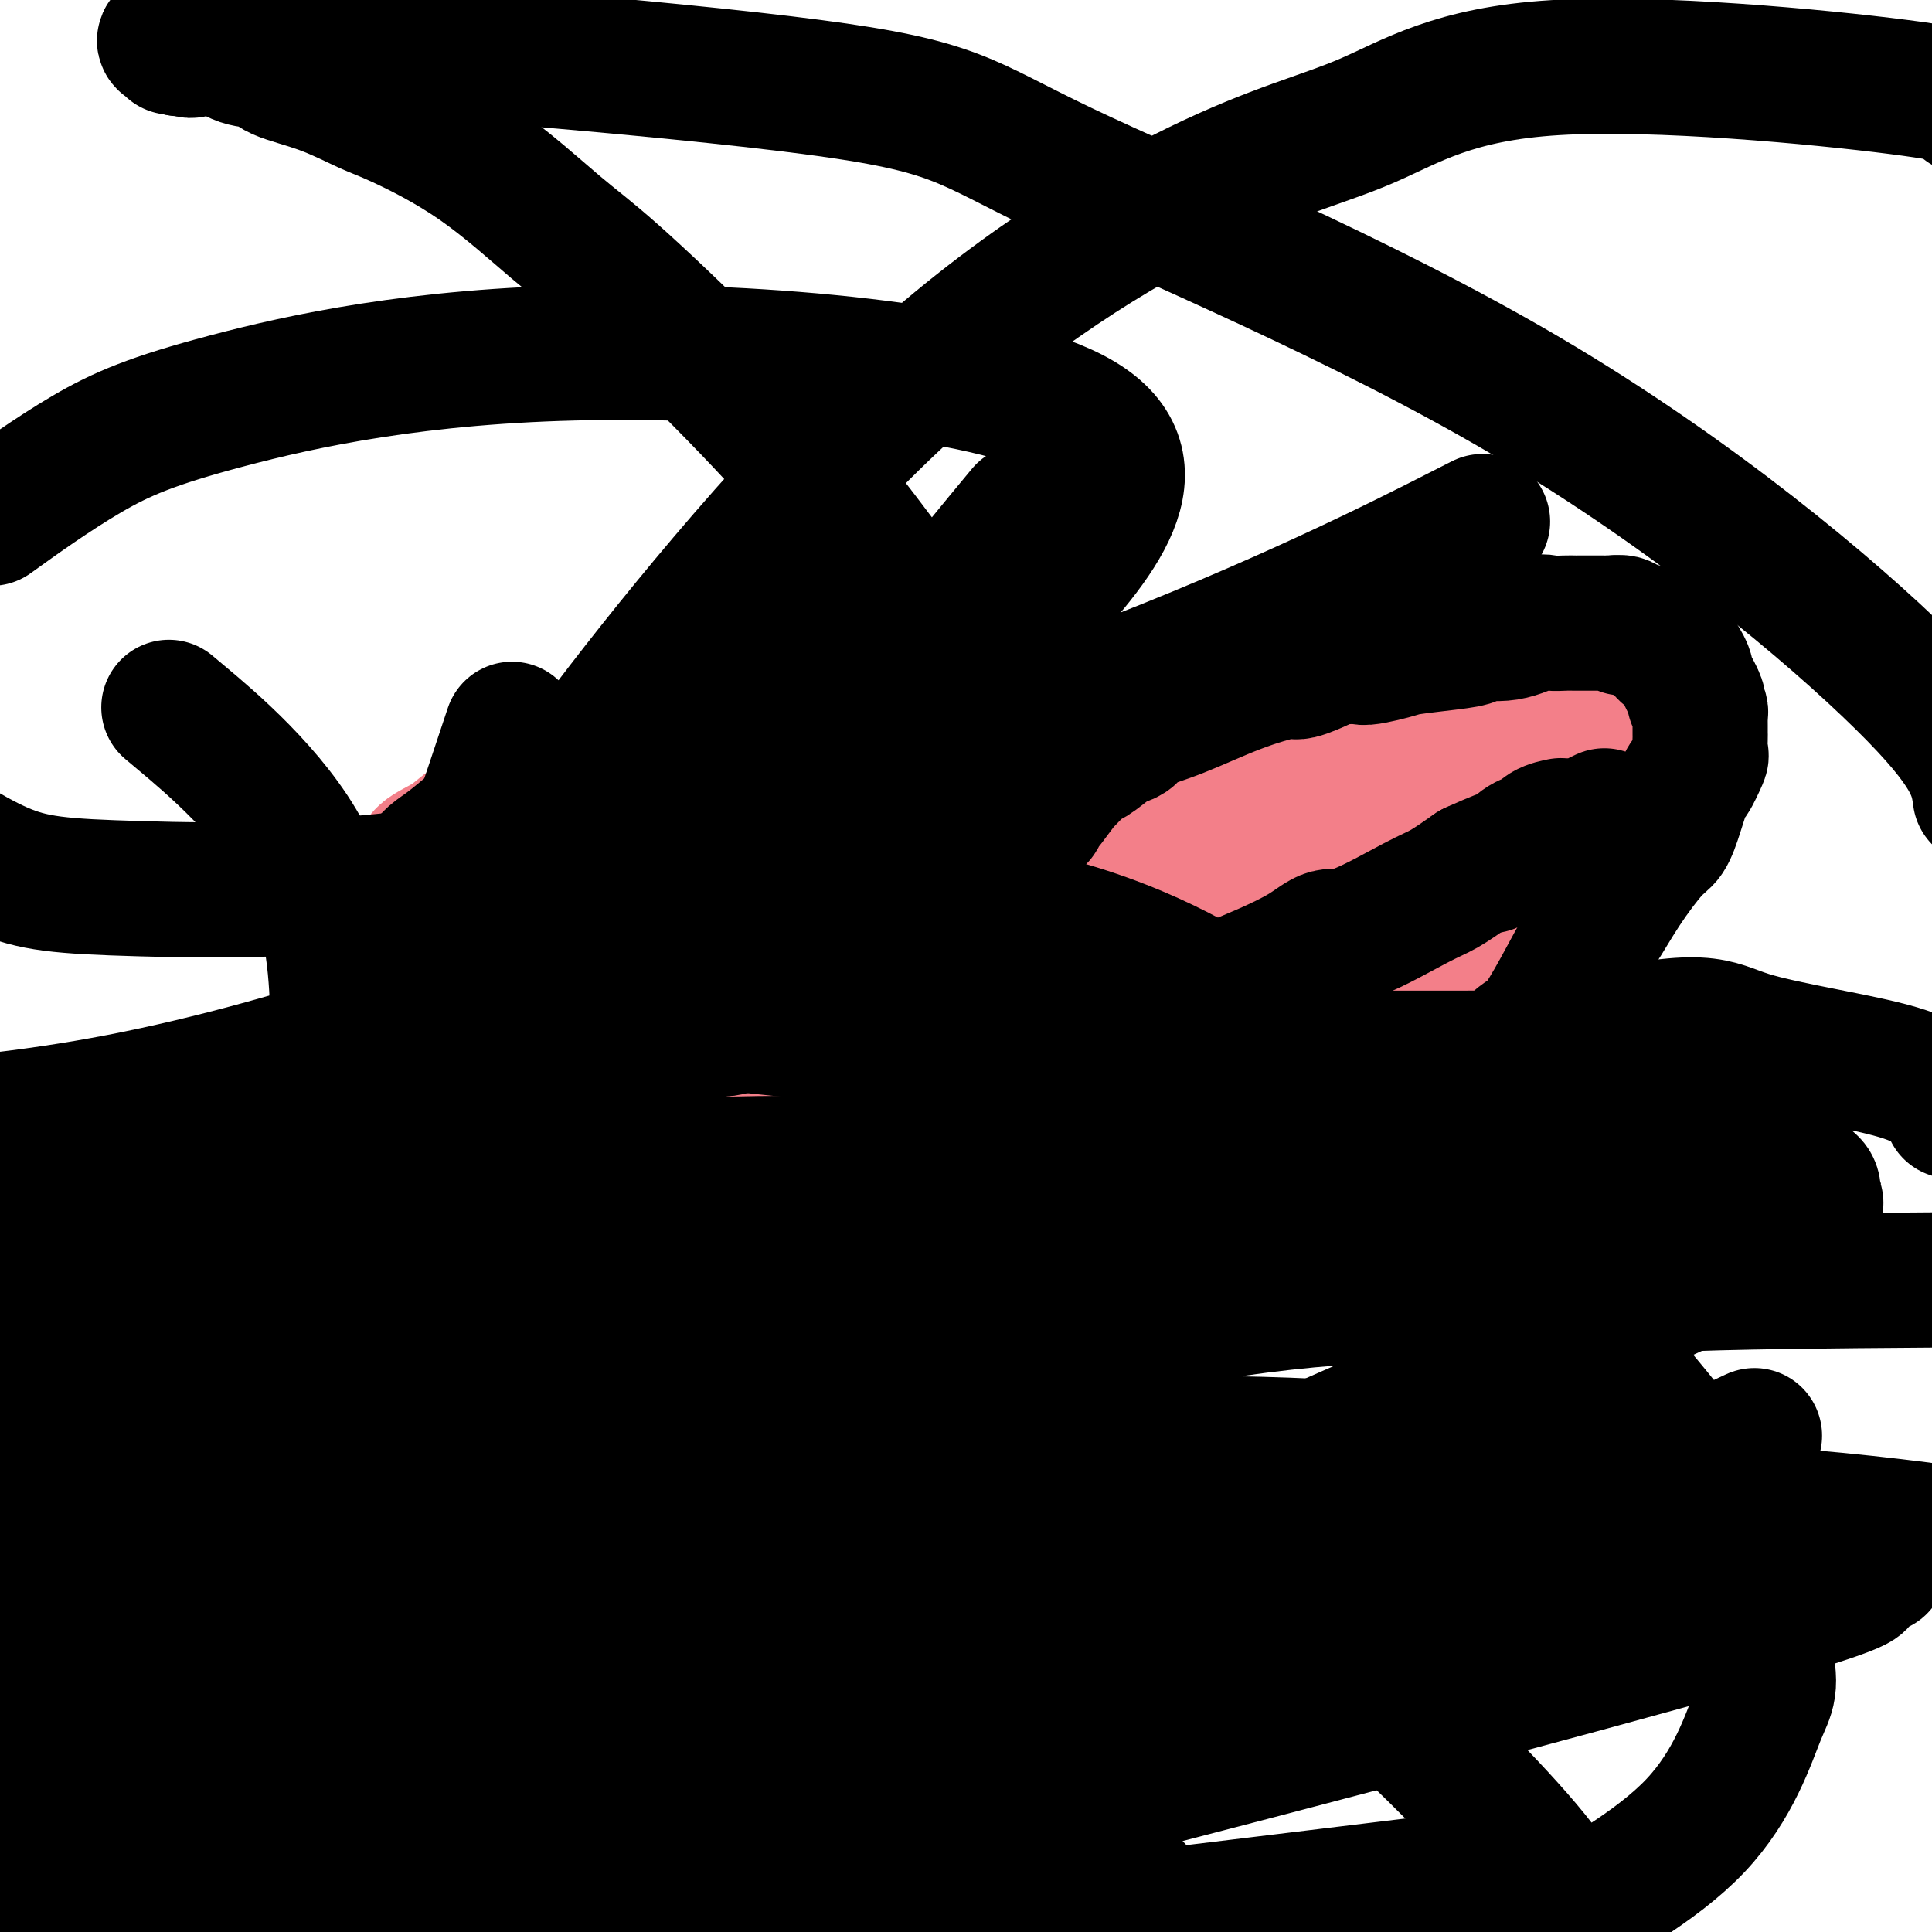
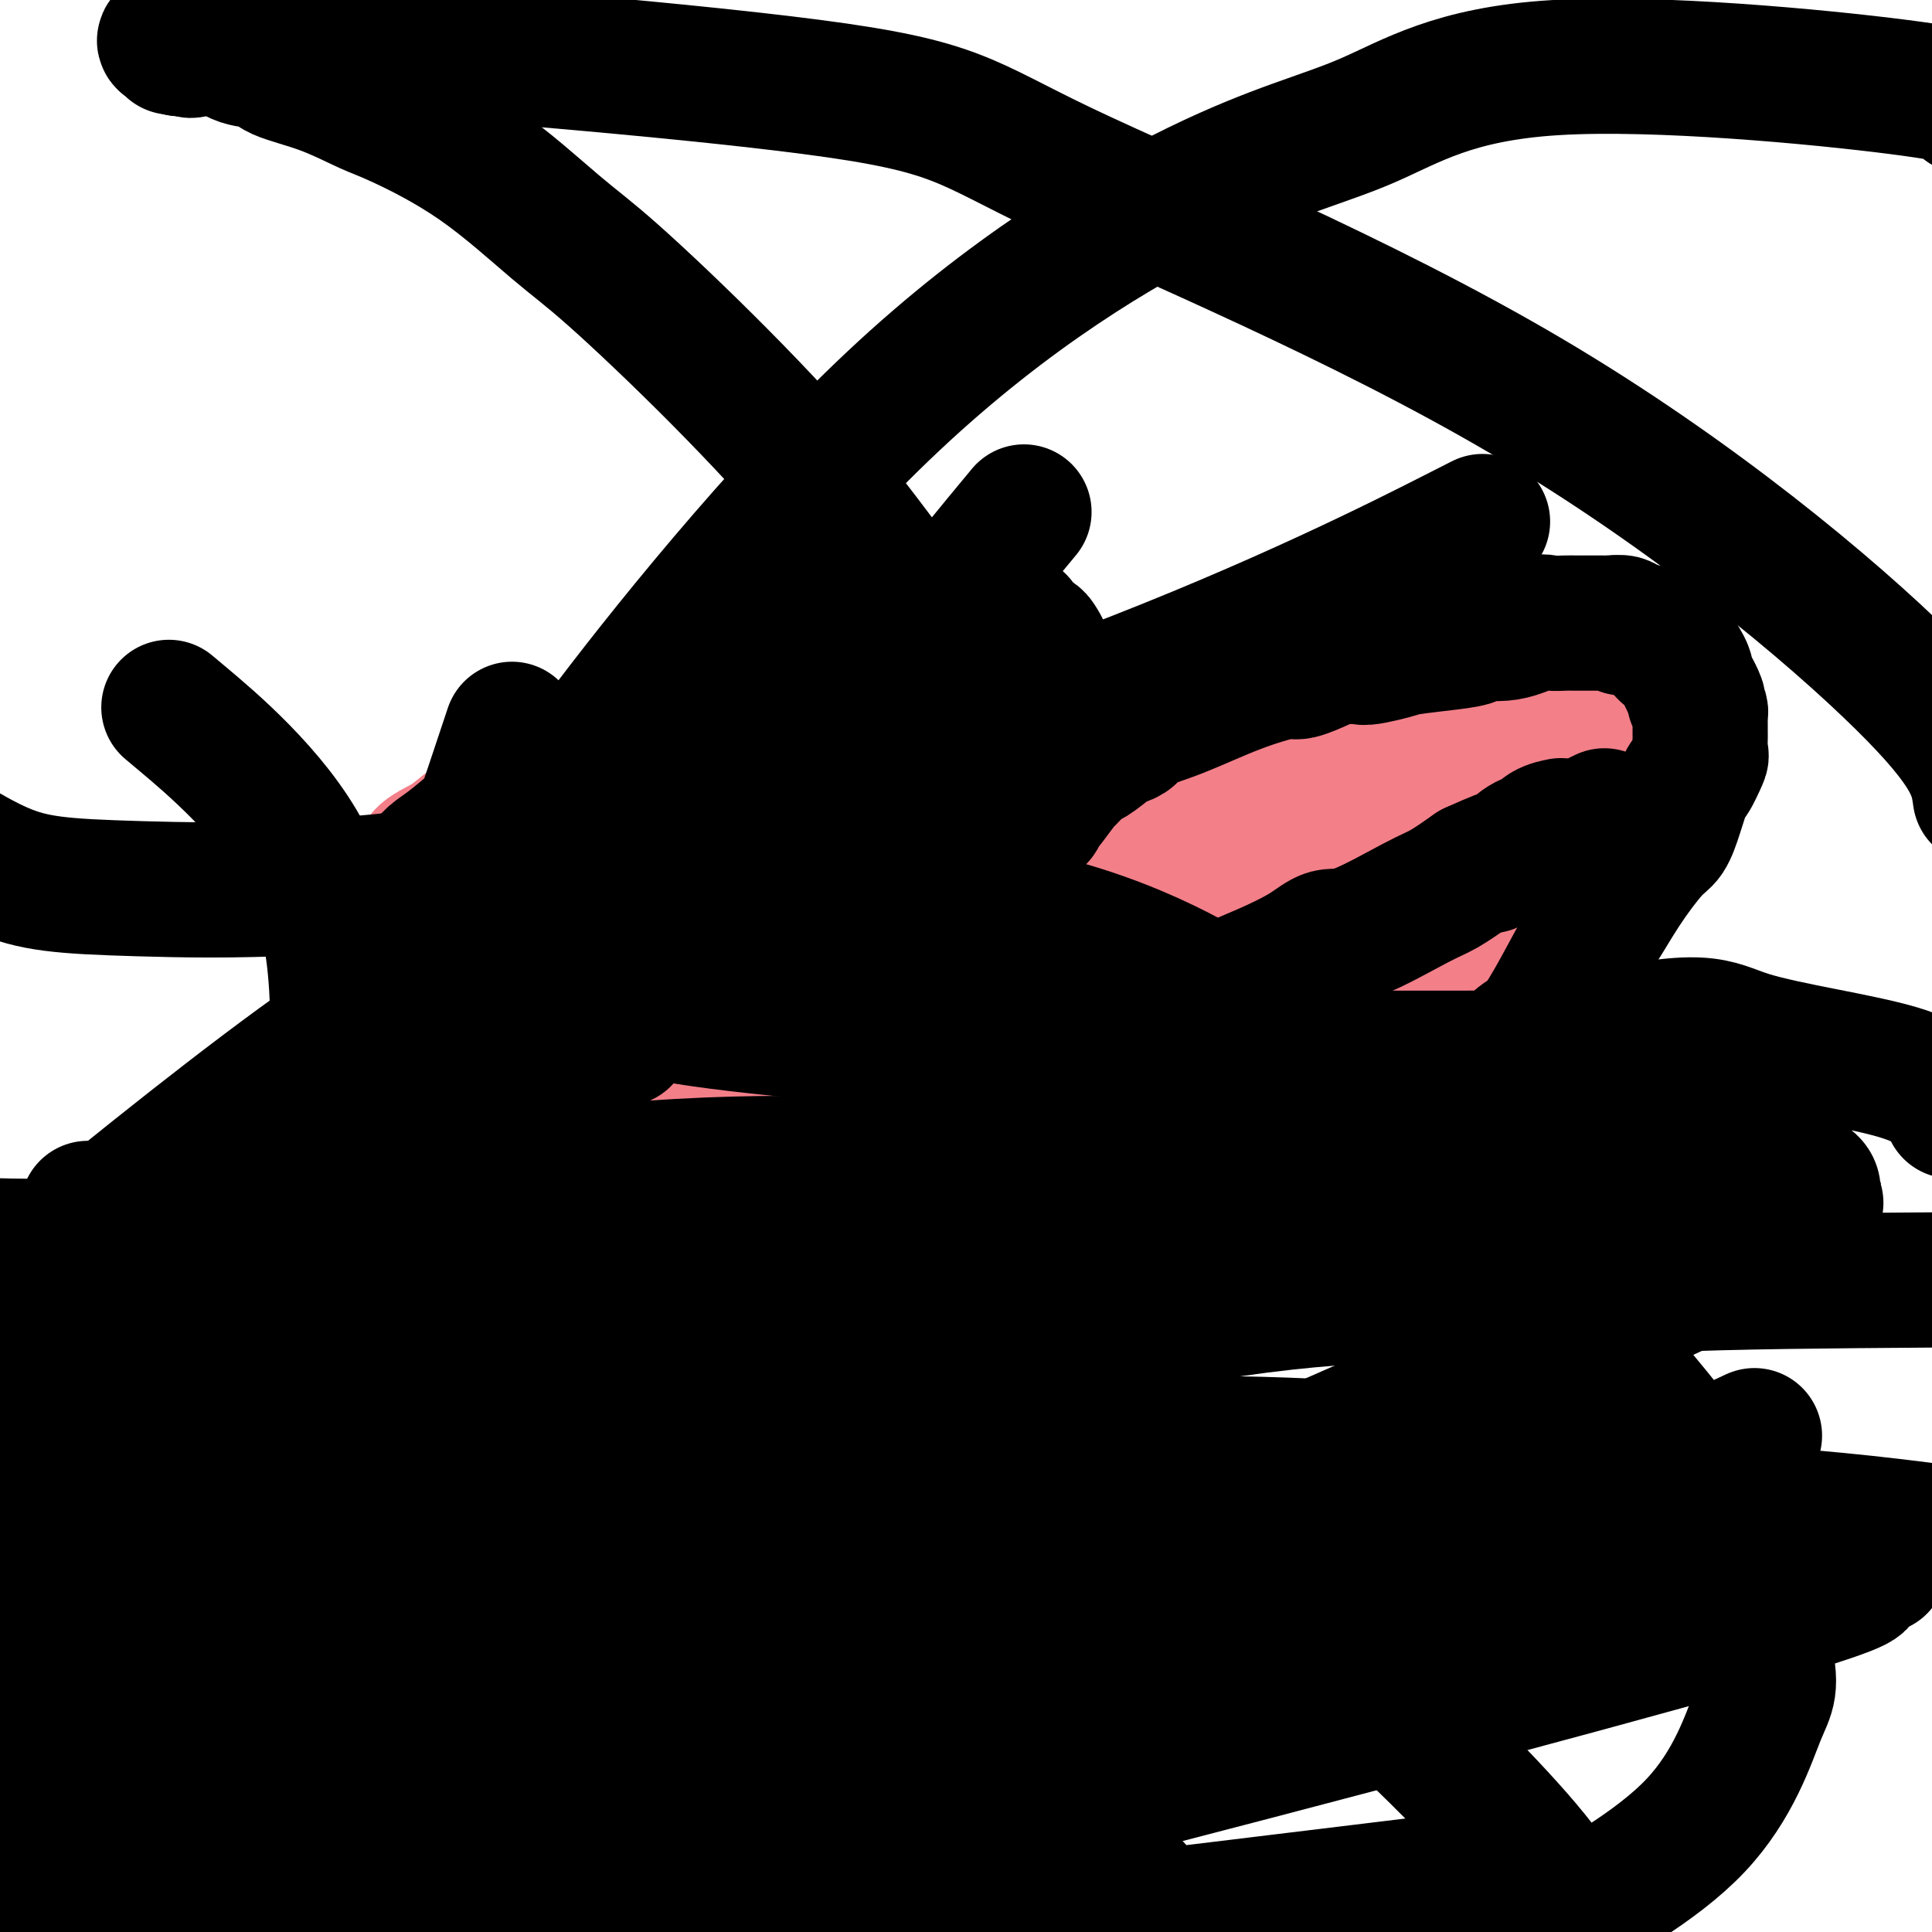
<svg xmlns="http://www.w3.org/2000/svg" viewBox="0 0 400 400" version="1.1">
  <g fill="none" stroke="#F37F89" stroke-width="28" stroke-linecap="round" stroke-linejoin="round">
    <path d="M203,189c0.408,-0.024 0.816,-0.047 1,0c0.184,0.047 0.145,0.166 0,0c-0.145,-0.166 -0.397,-0.615 0,-1c0.397,-0.385 1.444,-0.704 2,-1c0.556,-0.296 0.622,-0.567 1,-1c0.378,-0.433 1.069,-1.028 2,-2c0.931,-0.972 2.104,-2.321 3,-3c0.896,-0.679 1.517,-0.689 2,-1c0.483,-0.311 0.828,-0.923 2,-2c1.172,-1.077 3.170,-2.619 4,-3c0.830,-0.381 0.493,0.397 1,0c0.507,-0.397 1.859,-1.971 3,-3c1.141,-1.029 2.070,-1.515 3,-2" />
    <path d="M227,170c3.989,-3.334 1.961,-2.170 2,-2c0.039,0.170 2.146,-0.654 4,-2c1.854,-1.346 3.456,-3.215 4,-4c0.544,-0.785 0.030,-0.485 1,-1c0.970,-0.515 3.424,-1.845 5,-3c1.576,-1.155 2.275,-2.134 3,-3c0.725,-0.866 1.477,-1.618 2,-2c0.523,-0.382 0.818,-0.392 2,-1c1.182,-0.608 3.252,-1.813 5,-3c1.748,-1.187 3.175,-2.355 4,-3c0.825,-0.645 1.048,-0.765 2,-1c0.952,-0.235 2.631,-0.584 4,-1c1.369,-0.416 2.427,-0.900 3,-1c0.573,-0.100 0.662,0.183 1,0c0.338,-0.183 0.924,-0.833 2,-1c1.076,-0.167 2.642,0.148 3,0c0.358,-0.148 -0.492,-0.758 0,-1c0.492,-0.242 2.325,-0.118 3,0c0.675,0.118 0.191,0.228 1,0c0.809,-0.228 2.912,-0.793 4,-1c1.088,-0.207 1.161,-0.055 2,0c0.839,0.055 2.444,0.015 3,0c0.556,-0.015 0.065,-0.004 0,0c-0.065,0.004 0.298,0.001 1,0c0.702,-0.001 1.745,-0.001 2,0c0.255,0.001 -0.278,0.004 0,0c0.278,-0.004 1.367,-0.015 2,0c0.633,0.015 0.809,0.056 1,0c0.191,-0.056 0.398,-0.207 1,0c0.602,0.207 1.601,0.774 2,1c0.399,0.226 0.200,0.113 0,0" />
    <path d="M296,141c2.405,0.377 1.417,0.818 1,1c-0.417,0.182 -0.263,0.105 0,0c0.263,-0.105 0.634,-0.239 1,0c0.366,0.239 0.728,0.852 1,1c0.272,0.148 0.453,-0.168 1,0c0.547,0.168 1.459,0.818 2,1c0.541,0.182 0.711,-0.106 1,0c0.289,0.106 0.697,0.607 1,1c0.303,0.393 0.500,0.679 1,1c0.500,0.321 1.303,0.677 2,1c0.697,0.323 1.287,0.611 2,1c0.713,0.389 1.550,0.878 2,1c0.450,0.122 0.512,-0.122 1,0c0.488,0.122 1.402,0.610 2,1c0.598,0.390 0.880,0.683 1,1c0.120,0.317 0.080,0.658 1,1c0.920,0.342 2.802,0.684 4,1c1.198,0.316 1.711,0.605 3,1c1.289,0.395 3.353,0.894 4,1c0.647,0.106 -0.122,-0.182 0,0c0.122,0.182 1.136,0.832 2,1c0.864,0.168 1.577,-0.147 2,0c0.423,0.147 0.554,0.757 1,1c0.446,0.243 1.206,0.118 2,0c0.794,-0.118 1.624,-0.228 2,0c0.376,0.228 0.300,0.793 1,1c0.700,0.207 2.177,0.055 3,0c0.823,-0.055 0.994,-0.015 1,0c0.006,0.015 -0.152,0.004 0,0c0.152,-0.004 0.615,-0.001 1,0c0.385,0.001 0.693,0.001 1,0" />
    <path d="M343,158c3.578,0.778 1.022,0.222 0,0c-1.022,-0.222 -0.511,-0.111 0,0" />
    <path d="M343,158c0.001,0.001 0.004,0.004 0,0c-0.004,-0.004 -0.015,-0.016 0,0c0.015,0.016 0.057,0.061 0,0c-0.057,-0.061 -0.211,-0.228 0,0c0.211,0.228 0.789,0.850 1,1c0.211,0.150 0.057,-0.171 0,0c-0.057,0.171 -0.015,0.834 0,1c0.015,0.166 0.004,-0.167 0,0c-0.004,0.167 -0.001,0.833 0,1c0.001,0.167 0.001,-0.163 0,0c-0.001,0.163 -0.004,0.821 0,1c0.004,0.179 0.016,-0.120 0,0c-0.016,0.120 -0.060,0.658 0,1c0.060,0.342 0.222,0.489 0,1c-0.222,0.511 -0.829,1.385 -1,2c-0.171,0.615 0.093,0.972 0,1c-0.093,0.028 -0.545,-0.274 -1,0c-0.455,0.274 -0.913,1.125 -1,2c-0.087,0.875 0.198,1.773 0,2c-0.198,0.227 -0.878,-0.217 -1,0c-0.122,0.217 0.314,1.095 0,2c-0.314,0.905 -1.379,1.838 -2,2c-0.621,0.162 -0.799,-0.445 -1,0c-0.201,0.445 -0.425,1.944 -1,3c-0.575,1.056 -1.501,1.669 -2,2c-0.499,0.331 -0.571,0.380 -1,1c-0.429,0.620 -1.214,1.810 -2,3" />
    <path d="M331,184c-2.050,2.825 -1.174,1.387 -1,1c0.174,-0.387 -0.352,0.276 -1,1c-0.648,0.724 -1.418,1.508 -2,2c-0.582,0.492 -0.977,0.691 -1,1c-0.023,0.309 0.324,0.730 0,1c-0.324,0.270 -1.320,0.391 -2,1c-0.680,0.609 -1.045,1.705 -1,2c0.045,0.295 0.500,-0.212 0,0c-0.500,0.212 -1.955,1.142 -3,2c-1.045,0.858 -1.679,1.644 -2,2c-0.321,0.356 -0.327,0.283 -1,1c-0.673,0.717 -2.011,2.223 -3,3c-0.989,0.777 -1.628,0.825 -2,1c-0.372,0.175 -0.476,0.478 -1,1c-0.524,0.522 -1.468,1.264 -2,2c-0.532,0.736 -0.652,1.468 -1,2c-0.348,0.532 -0.924,0.866 -2,2c-1.076,1.134 -2.653,3.068 -5,5c-2.347,1.932 -5.463,3.863 -7,5c-1.537,1.137 -1.494,1.479 -3,3c-1.506,1.521 -4.560,4.222 -8,7c-3.440,2.778 -7.264,5.634 -9,7c-1.736,1.366 -1.383,1.242 -2,2c-0.617,0.758 -2.205,2.396 -3,3c-0.795,0.604 -0.799,0.172 -1,0c-0.201,-0.172 -0.601,-0.086 -1,0" />
    <path d="M267,241c-10.091,9.060 -3.317,3.212 -1,1c2.317,-2.212 0.178,-0.786 -1,0c-1.178,0.786 -1.394,0.932 -2,1c-0.606,0.068 -1.601,0.057 -2,0c-0.399,-0.057 -0.202,-0.160 -1,0c-0.798,0.160 -2.590,0.583 -4,1c-1.410,0.417 -2.437,0.829 -3,1c-0.563,0.171 -0.663,0.100 -1,0c-0.337,-0.100 -0.913,-0.229 -2,0c-1.087,0.229 -2.686,0.817 -4,1c-1.314,0.183 -2.342,-0.038 -3,0c-0.658,0.038 -0.947,0.336 -2,1c-1.053,0.664 -2.872,1.695 -4,2c-1.128,0.305 -1.566,-0.116 -2,0c-0.434,0.116 -0.863,0.770 -1,1c-0.137,0.230 0.017,0.037 0,0c-0.017,-0.037 -0.207,0.084 -1,0c-0.793,-0.084 -2.189,-0.372 -3,0c-0.811,0.372 -1.037,1.405 -2,2c-0.963,0.595 -2.661,0.752 -3,1c-0.339,0.248 0.683,0.587 0,1c-0.683,0.413 -3.069,0.898 -4,1c-0.931,0.102 -0.406,-0.180 -1,0c-0.594,0.180 -2.305,0.823 -3,1c-0.695,0.177 -0.372,-0.111 -1,0c-0.628,0.111 -2.207,0.621 -3,1c-0.793,0.379 -0.800,0.627 -2,1c-1.200,0.373 -3.592,0.870 -5,1c-1.408,0.130 -1.831,-0.106 -3,0c-1.169,0.106 -3.085,0.553 -5,1" />
    <path d="M198,260c-12.160,3.166 -8.060,1.580 -8,1c0.060,-0.580 -3.918,-0.155 -6,0c-2.082,0.155 -2.266,0.042 -3,0c-0.734,-0.042 -2.018,-0.011 -3,0c-0.982,0.011 -1.663,0.003 -2,0c-0.337,-0.003 -0.331,-0.001 -1,0c-0.669,0.001 -2.014,0.000 -3,0c-0.986,-0.000 -1.614,0.001 -2,0c-0.386,-0.001 -0.531,-0.003 -1,0c-0.469,0.003 -1.262,0.011 -2,0c-0.738,-0.011 -1.422,-0.041 -2,0c-0.578,0.041 -1.051,0.153 -2,0c-0.949,-0.153 -2.373,-0.571 -4,-1c-1.627,-0.429 -3.456,-0.871 -5,-1c-1.544,-0.129 -2.802,0.053 -5,0c-2.198,-0.053 -5.336,-0.340 -8,-1c-2.664,-0.660 -4.854,-1.692 -6,-2c-1.146,-0.308 -1.249,0.110 -2,0c-0.751,-0.110 -2.149,-0.747 -4,-1c-1.851,-0.253 -4.156,-0.120 -5,0c-0.844,0.120 -0.226,0.228 -1,0c-0.774,-0.228 -2.939,-0.793 -4,-1c-1.061,-0.207 -1.016,-0.056 -1,0c0.016,0.056 0.005,0.016 0,0c-0.005,-0.016 -0.002,-0.008 0,0" />
    <path d="M118,254c-7.450,-1.019 -2.575,-0.067 -1,0c1.575,0.067 -0.151,-0.752 -1,-1c-0.849,-0.248 -0.823,0.073 -1,0c-0.177,-0.073 -0.558,-0.541 -1,-1c-0.442,-0.459 -0.945,-0.911 -1,-1c-0.055,-0.089 0.337,0.184 0,0c-0.337,-0.184 -1.403,-0.824 -2,-1c-0.597,-0.176 -0.725,0.111 -1,0c-0.275,-0.111 -0.699,-0.622 -1,-1c-0.301,-0.378 -0.480,-0.623 -1,-1c-0.520,-0.377 -1.381,-0.886 -2,-1c-0.619,-0.114 -0.996,0.166 -1,0c-0.004,-0.166 0.366,-0.780 0,-1c-0.366,-0.220 -1.467,-0.046 -2,0c-0.533,0.046 -0.497,-0.036 -1,-1c-0.503,-0.964 -1.546,-2.811 -3,-4c-1.454,-1.189 -3.321,-1.721 -4,-2c-0.679,-0.279 -0.172,-0.307 -1,-1c-0.828,-0.693 -2.991,-2.052 -4,-3c-1.009,-0.948 -0.866,-1.487 -1,-2c-0.134,-0.513 -0.547,-1.001 -1,-1c-0.453,0.001 -0.945,0.490 -1,0c-0.055,-0.490 0.329,-1.958 0,-3c-0.329,-1.042 -1.369,-1.658 -2,-2c-0.631,-0.342 -0.851,-0.409 -1,-1c-0.149,-0.591 -0.225,-1.705 -1,-3c-0.775,-1.295 -2.247,-2.772 -3,-4c-0.753,-1.228 -0.787,-2.208 -1,-3c-0.213,-0.792 -0.607,-1.396 -1,-2" />
    <path d="M78,214c-1.877,-3.916 -0.570,-3.208 0,-3c0.570,0.208 0.401,-0.086 0,-1c-0.401,-0.914 -1.035,-2.447 -1,-4c0.035,-1.553 0.741,-3.125 1,-4c0.259,-0.875 0.073,-1.053 0,-2c-0.073,-0.947 -0.032,-2.662 0,-4c0.032,-1.338 0.055,-2.300 0,-3c-0.055,-0.700 -0.187,-1.139 0,-2c0.187,-0.861 0.692,-2.146 1,-3c0.308,-0.854 0.419,-1.278 1,-2c0.581,-0.722 1.634,-1.744 2,-2c0.366,-0.256 0.047,0.253 0,0c-0.047,-0.253 0.179,-1.266 1,-2c0.821,-0.734 2.237,-1.187 3,-2c0.763,-0.813 0.874,-1.985 2,-3c1.126,-1.015 3.268,-1.872 5,-3c1.732,-1.128 3.055,-2.527 4,-3c0.945,-0.473 1.511,-0.019 2,0c0.489,0.019 0.902,-0.395 2,-1c1.098,-0.605 2.880,-1.401 4,-2c1.120,-0.599 1.577,-1.002 2,-1c0.423,0.002 0.813,0.408 2,0c1.187,-0.408 3.172,-1.630 4,-2c0.828,-0.370 0.500,0.111 1,0c0.500,-0.111 1.827,-0.814 3,-1c1.173,-0.186 2.191,0.146 3,0c0.809,-0.146 1.410,-0.771 2,-1c0.590,-0.229 1.168,-0.061 3,0c1.832,0.061 4.916,0.017 6,0c1.084,-0.017 0.167,-0.005 1,0c0.833,0.005 3.417,0.002 6,0" />
    <path d="M138,163c5.264,-0.067 5.924,0.766 7,1c1.076,0.234 2.566,-0.129 4,0c1.434,0.129 2.811,0.752 4,1c1.189,0.248 2.191,0.123 3,0c0.809,-0.123 1.425,-0.243 2,0c0.575,0.243 1.110,0.850 2,1c0.890,0.150 2.135,-0.156 3,0c0.865,0.156 1.349,0.773 2,1c0.651,0.227 1.470,0.065 2,0c0.530,-0.065 0.771,-0.032 1,0c0.229,0.032 0.446,0.064 1,0c0.554,-0.064 1.444,-0.225 2,0c0.556,0.225 0.778,0.835 1,1c0.222,0.165 0.445,-0.114 1,0c0.555,0.114 1.443,0.622 2,1c0.557,0.378 0.783,0.626 1,1c0.217,0.374 0.424,0.873 1,1c0.576,0.127 1.521,-0.120 2,0c0.479,0.120 0.492,0.606 1,1c0.508,0.394 1.511,0.697 2,1c0.489,0.303 0.463,0.606 1,1c0.537,0.394 1.636,0.878 2,1c0.364,0.122 -0.006,-0.119 0,0c0.006,0.119 0.387,0.596 1,1c0.613,0.404 1.460,0.733 2,1c0.540,0.267 0.775,0.471 1,1c0.225,0.529 0.439,1.382 1,2c0.561,0.618 1.470,1.001 2,1c0.530,-0.001 0.681,-0.385 1,0c0.319,0.385 0.805,1.539 1,2c0.195,0.461 0.097,0.231 0,0" />
    <path d="M194,183c3.497,2.415 0.740,0.451 0,0c-0.740,-0.451 0.538,0.610 1,1c0.462,0.390 0.109,0.108 0,0c-0.109,-0.108 0.026,-0.044 0,0c-0.026,0.044 -0.213,0.067 0,0c0.213,-0.067 0.827,-0.225 1,0c0.173,0.225 -0.096,0.834 0,1c0.096,0.166 0.557,-0.109 1,0c0.443,0.109 0.867,0.604 1,1c0.133,0.396 -0.023,0.695 0,1c0.023,0.305 0.227,0.618 1,1c0.773,0.382 2.114,0.834 3,1c0.886,0.166 1.315,0.045 3,0c1.685,-0.045 4.624,-0.013 7,0c2.376,0.013 4.188,0.006 6,0" />
    <path d="M218,189c2.906,-0.176 2.171,-0.615 3,-1c0.829,-0.385 3.220,-0.716 7,-2c3.780,-1.284 8.947,-3.522 13,-5c4.053,-1.478 6.992,-2.196 9,-3c2.008,-0.804 3.086,-1.693 6,-3c2.914,-1.307 7.663,-3.033 10,-4c2.337,-0.967 2.260,-1.176 4,-2c1.740,-0.824 5.296,-2.263 7,-3c1.704,-0.737 1.555,-0.772 2,-1c0.445,-0.228 1.483,-0.649 2,-1c0.517,-0.351 0.512,-0.633 1,-1c0.488,-0.367 1.469,-0.819 2,-1c0.531,-0.181 0.614,-0.091 1,0c0.386,0.091 1.077,0.183 2,0c0.923,-0.183 2.079,-0.641 3,-1c0.921,-0.359 1.608,-0.618 2,-1c0.392,-0.382 0.490,-0.887 1,-1c0.510,-0.113 1.433,0.167 2,0c0.567,-0.167 0.778,-0.780 1,-1c0.222,-0.220 0.456,-0.045 1,0c0.544,0.045 1.399,-0.039 2,0c0.601,0.039 0.949,0.203 1,0c0.051,-0.203 -0.194,-0.772 0,-1c0.194,-0.228 0.826,-0.114 1,0c0.174,0.114 -0.112,0.227 0,0c0.112,-0.227 0.621,-0.794 1,-1c0.379,-0.206 0.626,-0.053 1,0c0.374,0.053 0.873,0.004 1,0c0.127,-0.004 -0.120,0.037 0,0c0.120,-0.037 0.606,-0.154 1,0c0.394,0.154 0.697,0.577 1,1" />
    <path d="M306,157c3.360,-0.756 0.761,-0.147 0,0c-0.761,0.147 0.317,-0.168 1,0c0.683,0.168 0.970,0.819 1,1c0.030,0.181 -0.198,-0.108 0,0c0.198,0.108 0.823,0.614 1,1c0.177,0.386 -0.093,0.653 0,1c0.093,0.347 0.548,0.773 1,1c0.452,0.227 0.901,0.253 1,1c0.099,0.747 -0.154,2.214 0,3c0.154,0.786 0.713,0.891 1,1c0.287,0.109 0.300,0.221 0,1c-0.300,0.779 -0.915,2.226 -1,3c-0.085,0.774 0.360,0.874 0,1c-0.360,0.126 -1.526,0.278 -2,1c-0.474,0.722 -0.258,2.014 -1,3c-0.742,0.986 -2.443,1.665 -3,2c-0.557,0.335 0.030,0.326 -1,1c-1.030,0.674 -3.678,2.030 -5,3c-1.322,0.970 -1.317,1.553 -2,2c-0.683,0.447 -2.052,0.759 -3,2c-0.948,1.241 -1.474,3.410 -2,4c-0.526,0.590 -1.050,-0.398 -2,0c-0.950,0.398 -2.324,2.181 -3,3c-0.676,0.819 -0.654,0.675 -1,1c-0.346,0.325 -1.061,1.120 -2,2c-0.939,0.880 -2.101,1.843 -3,3c-0.899,1.157 -1.534,2.506 -3,4c-1.466,1.494 -3.764,3.132 -5,4c-1.236,0.868 -1.410,0.964 -3,2c-1.590,1.036 -4.597,3.010 -7,5c-2.403,1.990 -4.201,3.995 -6,6" />
    <path d="M257,219c-8.203,6.897 -3.209,2.141 -2,1c1.209,-1.141 -1.367,1.333 -3,3c-1.633,1.667 -2.324,2.527 -3,3c-0.676,0.473 -1.336,0.560 -2,1c-0.664,0.440 -1.332,1.235 -2,2c-0.668,0.765 -1.334,1.500 -2,2c-0.666,0.500 -1.331,0.764 -2,1c-0.669,0.236 -1.344,0.444 -2,1c-0.656,0.556 -1.295,1.458 -2,2c-0.705,0.542 -1.477,0.722 -2,1c-0.523,0.278 -0.798,0.652 -2,1c-1.202,0.348 -3.329,0.668 -4,1c-0.671,0.332 0.116,0.676 0,1c-0.116,0.324 -1.134,0.627 -2,1c-0.866,0.373 -1.578,0.817 -2,1c-0.422,0.183 -0.553,0.104 -1,0c-0.447,-0.104 -1.209,-0.234 -2,0c-0.791,0.234 -1.612,0.832 -2,1c-0.388,0.168 -0.343,-0.095 -1,0c-0.657,0.095 -2.015,0.548 -3,1c-0.985,0.452 -1.596,0.905 -2,1c-0.404,0.095 -0.602,-0.167 -1,0c-0.398,0.167 -0.997,0.763 -2,1c-1.003,0.237 -2.409,0.116 -3,0c-0.591,-0.116 -0.366,-0.227 -1,0c-0.634,0.227 -2.127,0.793 -4,1c-1.873,0.207 -4.126,0.055 -5,0c-0.874,-0.055 -0.368,-0.015 -1,0c-0.632,0.015 -2.401,0.004 -4,0c-1.599,-0.004 -3.028,-0.001 -4,0c-0.972,0.001 -1.486,0.001 -2,0" />
    <path d="M187,246c-6.873,0.944 -4.057,0.306 -4,0c0.057,-0.306 -2.646,-0.278 -4,0c-1.354,0.278 -1.359,0.808 -2,1c-0.641,0.192 -1.919,0.048 -3,0c-1.081,-0.048 -1.965,0.001 -3,0c-1.035,-0.001 -2.220,-0.053 -3,0c-0.780,0.053 -1.156,0.212 -2,0c-0.844,-0.212 -2.157,-0.793 -3,-1c-0.843,-0.207 -1.218,-0.040 -2,0c-0.782,0.040 -1.972,-0.046 -4,0c-2.028,0.046 -4.896,0.224 -7,0c-2.104,-0.224 -3.445,-0.848 -4,-1c-0.555,-0.152 -0.324,0.170 -1,0c-0.676,-0.170 -2.259,-0.833 -3,-1c-0.741,-0.167 -0.642,0.162 -1,0c-0.358,-0.162 -1.175,-0.814 -2,-1c-0.825,-0.186 -1.658,0.096 -2,0c-0.342,-0.096 -0.193,-0.569 -1,-1c-0.807,-0.431 -2.570,-0.819 -4,-1c-1.430,-0.181 -2.526,-0.154 -4,-1c-1.474,-0.846 -3.324,-2.565 -4,-3c-0.676,-0.435 -0.177,0.415 -1,0c-0.823,-0.415 -2.968,-2.094 -4,-3c-1.032,-0.906 -0.950,-1.039 -1,-1c-0.050,0.039 -0.230,0.250 -1,0c-0.770,-0.250 -2.129,-0.960 -3,-2c-0.871,-1.040 -1.256,-2.411 -2,-3c-0.744,-0.589 -1.849,-0.395 -3,-1c-1.151,-0.605 -2.348,-2.009 -3,-3c-0.652,-0.991 -0.758,-1.569 -1,-2c-0.242,-0.431 -0.621,-0.716 -1,-1" />
    <path d="M104,221c-4.123,-3.324 -2.429,-2.134 -2,-2c0.429,0.134 -0.406,-0.787 -1,-1c-0.594,-0.213 -0.947,0.281 -1,0c-0.053,-0.281 0.193,-1.336 0,-2c-0.193,-0.664 -0.826,-0.937 -1,-1c-0.174,-0.063 0.111,0.083 0,0c-0.111,-0.083 -0.618,-0.395 -1,-1c-0.382,-0.605 -0.638,-1.502 -1,-2c-0.362,-0.498 -0.830,-0.597 -1,-1c-0.170,-0.403 -0.044,-1.111 0,-2c0.044,-0.889 0.004,-1.958 0,-3c-0.004,-1.042 0.026,-2.058 0,-3c-0.026,-0.942 -0.109,-1.811 0,-3c0.109,-1.189 0.411,-2.700 1,-4c0.589,-1.300 1.467,-2.390 2,-3c0.533,-0.610 0.723,-0.741 1,-1c0.277,-0.259 0.641,-0.647 1,-1c0.359,-0.353 0.714,-0.673 1,-1c0.286,-0.327 0.504,-0.662 1,-1c0.496,-0.338 1.269,-0.679 2,-1c0.731,-0.321 1.419,-0.622 2,-1c0.581,-0.378 1.056,-0.832 2,-1c0.944,-0.168 2.358,-0.051 4,0c1.642,0.051 3.512,0.037 4,0c0.488,-0.037 -0.406,-0.097 1,0c1.406,0.097 5.112,0.351 9,1c3.888,0.649 7.959,1.693 10,2c2.041,0.307 2.052,-0.124 3,0c0.948,0.124 2.832,0.803 4,1c1.168,0.197 1.619,-0.086 2,0c0.381,0.086 0.690,0.543 1,1" />
    <path d="M147,191c5.107,0.708 2.874,-0.020 2,0c-0.874,0.020 -0.389,0.790 0,1c0.389,0.210 0.682,-0.138 1,0c0.318,0.138 0.663,0.763 1,1c0.337,0.237 0.667,0.088 1,0c0.333,-0.088 0.668,-0.114 1,0c0.332,0.114 0.660,0.368 1,1c0.340,0.632 0.693,1.641 1,2c0.307,0.359 0.570,0.068 1,1c0.430,0.932 1.028,3.089 2,5c0.972,1.911 2.317,3.578 3,5c0.683,1.422 0.704,2.600 1,4c0.296,1.400 0.868,3.023 1,4c0.132,0.977 -0.176,1.307 0,2c0.176,0.693 0.835,1.749 1,2c0.165,0.251 -0.162,-0.301 0,0c0.162,0.301 0.815,1.457 1,2c0.185,0.543 -0.098,0.475 0,1c0.098,0.525 0.578,1.643 1,2c0.422,0.357 0.786,-0.047 1,0c0.214,0.047 0.277,0.546 1,1c0.723,0.454 2.106,0.864 3,1c0.894,0.136 1.300,-0.002 2,0c0.700,0.002 1.695,0.145 3,0c1.305,-0.145 2.921,-0.578 4,-1c1.079,-0.422 1.621,-0.833 2,-1c0.379,-0.167 0.596,-0.089 1,0c0.404,0.089 0.995,0.189 2,0c1.005,-0.189 2.424,-0.666 3,-1c0.576,-0.334 0.307,-0.524 1,-1c0.693,-0.476 2.346,-1.238 4,-2" />
    <path d="M193,220c3.540,-1.168 3.891,-1.086 4,-1c0.109,0.086 -0.023,0.178 1,0c1.023,-0.178 3.203,-0.625 5,-1c1.797,-0.375 3.213,-0.678 4,-1c0.787,-0.322 0.946,-0.665 2,-1c1.054,-0.335 3.003,-0.664 5,-1c1.997,-0.336 4.041,-0.679 5,-1c0.959,-0.321 0.832,-0.619 2,-1c1.168,-0.381 3.630,-0.844 7,-2c3.370,-1.156 7.649,-3.005 10,-4c2.351,-0.995 2.773,-1.136 5,-2c2.227,-0.864 6.259,-2.451 10,-4c3.741,-1.549 7.191,-3.060 9,-4c1.809,-0.940 1.978,-1.309 3,-2c1.022,-0.691 2.899,-1.705 4,-2c1.101,-0.295 1.428,0.127 2,0c0.572,-0.127 1.391,-0.803 2,-1c0.609,-0.197 1.008,0.087 1,0c-0.008,-0.087 -0.424,-0.544 0,-1c0.424,-0.456 1.687,-0.911 2,-1c0.313,-0.089 -0.323,0.187 0,0c0.323,-0.187 1.607,-0.839 2,-1c0.393,-0.161 -0.105,0.167 0,0c0.105,-0.167 0.813,-0.829 1,-1c0.187,-0.171 -0.147,0.150 0,0c0.147,-0.150 0.775,-0.772 1,-1c0.225,-0.228 0.046,-0.064 0,0c-0.046,0.064 0.039,0.027 0,0c-0.039,-0.027 -0.203,-0.046 0,0c0.203,0.046 0.772,0.156 1,0c0.228,-0.156 0.114,-0.578 0,-1" />
    <path d="M281,186c7.988,-3.858 1.459,-1.004 -1,0c-2.459,1.004 -0.847,0.158 -1,0c-0.153,-0.158 -2.071,0.372 -5,1c-2.929,0.628 -6.868,1.356 -9,2c-2.132,0.644 -2.455,1.206 -4,2c-1.545,0.794 -4.310,1.822 -7,3c-2.690,1.178 -5.305,2.505 -7,3c-1.695,0.495 -2.470,0.156 -4,1c-1.530,0.844 -3.814,2.871 -6,4c-2.186,1.129 -4.273,1.359 -6,2c-1.727,0.641 -3.094,1.692 -4,2c-0.906,0.308 -1.350,-0.127 -2,0c-0.650,0.127 -1.507,0.818 -2,1c-0.493,0.182 -0.621,-0.144 -1,0c-0.379,0.144 -1.009,0.757 -2,1c-0.991,0.243 -2.345,0.118 -3,0c-0.655,-0.118 -0.612,-0.227 -1,0c-0.388,0.227 -1.207,0.789 -2,1c-0.793,0.211 -1.561,0.071 -2,0c-0.439,-0.071 -0.550,-0.074 -1,0c-0.450,0.074 -1.239,0.226 -2,0c-0.761,-0.226 -1.494,-0.831 -2,-1c-0.506,-0.169 -0.784,0.099 -1,0c-0.216,-0.099 -0.371,-0.565 -1,-1c-0.629,-0.435 -1.732,-0.838 -2,-1c-0.268,-0.162 0.297,-0.081 0,0c-0.297,0.081 -1.458,0.163 -2,0c-0.542,-0.163 -0.465,-0.569 -1,-1c-0.535,-0.431 -1.683,-0.885 -2,-1c-0.317,-0.115 0.195,0.110 0,0c-0.195,-0.110 -1.098,-0.555 -2,-1" />
    <path d="M196,203c-2.680,-0.868 -1.880,-0.037 -2,0c-0.120,0.037 -1.159,-0.721 -2,-1c-0.841,-0.279 -1.482,-0.079 -2,0c-0.518,0.079 -0.912,0.036 -1,0c-0.088,-0.036 0.131,-0.066 0,0c-0.131,0.066 -0.613,0.229 -1,0c-0.387,-0.229 -0.680,-0.850 -1,-1c-0.320,-0.150 -0.667,0.171 -1,0c-0.333,-0.171 -0.652,-0.835 -1,-1c-0.348,-0.165 -0.723,0.167 -1,0c-0.277,-0.167 -0.454,-0.833 -1,-1c-0.546,-0.167 -1.459,0.166 -2,0c-0.541,-0.166 -0.710,-0.832 -1,-1c-0.290,-0.168 -0.700,0.163 -1,0c-0.300,-0.163 -0.489,-0.818 -1,-1c-0.511,-0.182 -1.345,0.109 -2,0c-0.655,-0.109 -1.131,-0.618 -2,-1c-0.869,-0.382 -2.131,-0.638 -3,-1c-0.869,-0.362 -1.346,-0.829 -2,-1c-0.654,-0.171 -1.485,-0.046 -2,0c-0.515,0.046 -0.716,0.013 -1,0c-0.284,-0.013 -0.653,-0.004 -1,0c-0.347,0.004 -0.673,0.004 -1,0c-0.327,-0.004 -0.653,-0.013 -1,0c-0.347,0.013 -0.713,0.046 -1,0c-0.287,-0.046 -0.494,-0.171 -1,0c-0.506,0.171 -1.313,0.640 -2,1c-0.687,0.360 -1.256,0.612 -2,1c-0.744,0.388 -1.662,0.912 -2,1c-0.338,0.088 -0.097,-0.261 -1,0c-0.903,0.261 -2.952,1.130 -5,2" />
    <path d="M149,199c-2.859,0.648 -1.006,-0.233 -1,0c0.006,0.233 -1.833,1.579 -3,2c-1.167,0.421 -1.660,-0.085 -2,0c-0.340,0.085 -0.527,0.759 -1,1c-0.473,0.241 -1.234,0.050 -2,0c-0.766,-0.050 -1.538,0.042 -2,0c-0.462,-0.042 -0.613,-0.219 -1,0c-0.387,0.219 -1.011,0.833 -2,1c-0.989,0.167 -2.345,-0.113 -3,0c-0.655,0.113 -0.609,0.618 -1,1c-0.391,0.382 -1.218,0.641 -2,1c-0.782,0.359 -1.520,0.817 -2,1c-0.480,0.183 -0.702,0.092 -1,0c-0.298,-0.092 -0.672,-0.183 -1,0c-0.328,0.183 -0.610,0.641 -1,1c-0.390,0.359 -0.888,0.618 -1,1c-0.112,0.382 0.162,0.886 0,1c-0.162,0.114 -0.761,-0.162 -1,0c-0.239,0.162 -0.117,0.761 0,1c0.117,0.239 0.228,0.117 0,0c-0.228,-0.117 -0.797,-0.227 -1,0c-0.203,0.227 -0.040,0.793 0,1c0.040,0.207 -0.042,0.056 0,0c0.042,-0.056 0.206,-0.016 0,0c-0.206,0.016 -0.784,0.007 -1,0c-0.216,-0.007 -0.069,-0.014 0,0c0.069,0.014 0.060,0.048 0,0c-0.060,-0.048 -0.171,-0.178 0,0c0.171,0.178 0.623,0.663 1,1c0.377,0.337 0.679,0.525 1,1c0.321,0.475 0.660,1.238 1,2" />
    <path d="M123,215c0.423,0.786 0.480,0.252 1,0c0.520,-0.252 1.502,-0.222 2,0c0.498,0.222 0.513,0.637 1,1c0.487,0.363 1.445,0.674 2,1c0.555,0.326 0.705,0.666 2,1c1.295,0.334 3.734,0.663 5,1c1.266,0.337 1.361,0.681 2,1c0.639,0.319 1.824,0.611 3,1c1.176,0.389 2.342,0.875 3,1c0.658,0.125 0.806,-0.111 1,0c0.194,0.111 0.434,0.569 1,1c0.566,0.431 1.457,0.833 2,1c0.543,0.167 0.737,0.097 1,0c0.263,-0.097 0.595,-0.222 1,0c0.405,0.222 0.883,0.792 1,1c0.117,0.208 -0.126,0.056 0,0c0.126,-0.056 0.622,-0.015 1,0c0.378,0.015 0.637,0.004 1,0c0.363,-0.004 0.829,-0.001 1,0c0.171,0.001 0.046,0.000 0,0c-0.046,-0.000 -0.013,-0.000 0,0c0.013,0.000 0.007,0.000 0,0" />
  </g>
  <g fill="none" stroke="#000000" stroke-width="28" stroke-linecap="round" stroke-linejoin="round">
    <path d="M214,169c0.451,0.082 0.902,0.165 1,0c0.098,-0.165 -0.159,-0.577 0,-1c0.159,-0.423 0.732,-0.856 1,-1c0.268,-0.144 0.230,0.003 1,-1c0.770,-1.003 2.350,-3.155 3,-4c0.650,-0.845 0.372,-0.384 1,-1c0.628,-0.616 2.161,-2.311 3,-3c0.839,-0.689 0.983,-0.372 2,-1c1.017,-0.628 2.906,-2.200 4,-3c1.094,-0.800 1.393,-0.829 2,-1c0.607,-0.171 1.522,-0.485 2,-1c0.478,-0.515 0.520,-1.233 2,-2c1.480,-0.767 4.400,-1.585 8,-3c3.600,-1.415 7.881,-3.426 12,-5c4.119,-1.574 8.076,-2.709 10,-3c1.924,-0.291 1.815,0.262 3,0c1.185,-0.262 3.665,-1.340 5,-2c1.335,-0.660 1.524,-0.903 2,-1c0.476,-0.097 1.238,-0.049 2,0" />
    <path d="M278,136c7.075,-2.118 3.764,-0.412 4,0c0.236,0.412 4.020,-0.468 6,-1c1.980,-0.532 2.155,-0.715 4,-1c1.845,-0.285 5.358,-0.672 8,-1c2.642,-0.328 4.412,-0.596 5,-1c0.588,-0.404 -0.005,-0.946 1,-1c1.005,-0.054 3.607,0.378 6,0c2.393,-0.378 4.577,-1.565 6,-2c1.423,-0.435 2.086,-0.116 3,0c0.914,0.116 2.080,0.031 3,0c0.920,-0.031 1.595,-0.008 2,0c0.405,0.008 0.540,0.003 1,0c0.460,-0.003 1.245,-0.002 2,0c0.755,0.002 1.479,0.005 2,0c0.521,-0.005 0.839,-0.016 1,0c0.161,0.016 0.167,0.061 1,0c0.833,-0.061 2.495,-0.226 3,0c0.505,0.226 -0.146,0.844 0,1c0.146,0.156 1.091,-0.151 2,0c0.909,0.151 1.784,0.760 2,1c0.216,0.240 -0.227,0.109 0,0c0.227,-0.109 1.125,-0.198 2,0c0.875,0.198 1.726,0.682 2,1c0.274,0.318 -0.028,0.470 0,1c0.028,0.530 0.385,1.436 1,2c0.615,0.564 1.488,0.784 2,1c0.512,0.216 0.662,0.428 1,1c0.338,0.572 0.864,1.504 1,2c0.136,0.496 -0.117,0.557 0,1c0.117,0.443 0.605,1.270 1,2c0.395,0.730 0.698,1.365 1,2" />
    <path d="M351,144c1.099,2.112 0.347,1.392 0,1c-0.347,-0.392 -0.289,-0.457 0,0c0.289,0.457 0.809,1.436 1,2c0.191,0.564 0.051,0.712 0,1c-0.051,0.288 -0.014,0.716 0,1c0.014,0.284 0.006,0.426 0,1c-0.006,0.574 -0.008,1.581 0,2c0.008,0.419 0.028,0.251 0,1c-0.028,0.749 -0.105,2.415 0,3c0.105,0.585 0.390,0.090 0,1c-0.390,0.910 -1.456,3.226 -2,4c-0.544,0.774 -0.567,0.006 -1,1c-0.433,0.994 -1.278,3.751 -2,6c-0.722,2.249 -1.322,3.990 -2,5c-0.678,1.010 -1.436,1.288 -3,3c-1.564,1.712 -3.935,4.859 -6,8c-2.065,3.141 -3.826,6.278 -5,8c-1.174,1.722 -1.762,2.030 -3,4c-1.238,1.970 -3.127,5.602 -5,9c-1.873,3.398 -3.729,6.562 -5,8c-1.271,1.438 -1.957,1.151 -4,3c-2.043,1.849 -5.445,5.836 -9,9c-3.555,3.164 -7.265,5.506 -12,9c-4.735,3.494 -10.496,8.141 -13,10c-2.504,1.859 -1.752,0.929 -1,0" />
    <path d="M279,244c-6.001,5.038 -1.504,2.134 0,1c1.504,-1.134 0.014,-0.497 -1,0c-1.014,0.497 -1.554,0.854 -2,1c-0.446,0.146 -0.798,0.082 -1,0c-0.202,-0.082 -0.253,-0.183 -1,0c-0.747,0.183 -2.191,0.651 -3,1c-0.809,0.349 -0.983,0.579 -2,1c-1.017,0.421 -2.877,1.034 -5,2c-2.123,0.966 -4.508,2.286 -6,3c-1.492,0.714 -2.092,0.823 -3,1c-0.908,0.177 -2.126,0.421 -3,1c-0.874,0.579 -1.405,1.493 -2,2c-0.595,0.507 -1.254,0.606 -2,1c-0.746,0.394 -1.578,1.082 -3,2c-1.422,0.918 -3.434,2.064 -7,4c-3.566,1.936 -8.685,4.660 -11,6c-2.315,1.340 -1.825,1.295 -3,2c-1.175,0.705 -4.016,2.159 -6,3c-1.984,0.841 -3.111,1.070 -4,1c-0.889,-0.070 -1.538,-0.437 -3,0c-1.462,0.437 -3.736,1.679 -5,2c-1.264,0.321 -1.519,-0.279 -3,0c-1.481,0.279 -4.187,1.436 -7,2c-2.813,0.564 -5.731,0.533 -9,1c-3.269,0.467 -6.887,1.430 -9,2c-2.113,0.570 -2.719,0.745 -5,1c-2.281,0.255 -6.235,0.590 -10,1c-3.765,0.410 -7.339,0.893 -9,1c-1.661,0.107 -1.409,-0.164 -2,0c-0.591,0.164 -2.026,0.761 -3,1c-0.974,0.239 -1.487,0.119 -2,0" />
    <path d="M147,287c-11.358,1.855 -4.254,0.493 -2,0c2.254,-0.493 -0.341,-0.117 -2,0c-1.659,0.117 -2.380,-0.025 -3,0c-0.620,0.025 -1.139,0.217 -2,0c-0.861,-0.217 -2.066,-0.842 -3,-1c-0.934,-0.158 -1.598,0.151 -2,0c-0.402,-0.151 -0.540,-0.761 -1,-1c-0.460,-0.239 -1.240,-0.105 -2,0c-0.760,0.105 -1.498,0.183 -2,0c-0.502,-0.183 -0.767,-0.626 -1,-1c-0.233,-0.374 -0.434,-0.678 -1,-1c-0.566,-0.322 -1.496,-0.662 -2,-1c-0.504,-0.338 -0.581,-0.676 -1,-1c-0.419,-0.324 -1.179,-0.636 -2,-1c-0.821,-0.364 -1.703,-0.779 -2,-1c-0.297,-0.221 -0.009,-0.247 -1,-1c-0.991,-0.753 -3.259,-2.233 -4,-3c-0.741,-0.767 0.047,-0.822 0,-1c-0.047,-0.178 -0.929,-0.478 -2,-1c-1.071,-0.522 -2.329,-1.267 -3,-2c-0.671,-0.733 -0.753,-1.454 -1,-2c-0.247,-0.546 -0.657,-0.919 -1,-1c-0.343,-0.081 -0.617,0.128 -1,0c-0.383,-0.128 -0.875,-0.593 -1,-1c-0.125,-0.407 0.119,-0.756 0,-1c-0.119,-0.244 -0.599,-0.383 -1,-1c-0.401,-0.617 -0.724,-1.712 -1,-2c-0.276,-0.288 -0.507,0.232 -1,0c-0.493,-0.232 -1.248,-1.216 -2,-2c-0.752,-0.784 -1.501,-1.367 -2,-2c-0.499,-0.633 -0.750,-1.317 -1,-2" />
    <path d="M97,257c-5.112,-4.828 -2.392,-2.899 -2,-3c0.392,-0.101 -1.544,-2.232 -3,-4c-1.456,-1.768 -2.431,-3.173 -3,-4c-0.569,-0.827 -0.733,-1.076 -1,-2c-0.267,-0.924 -0.636,-2.524 -1,-3c-0.364,-0.476 -0.723,0.171 -1,0c-0.277,-0.171 -0.473,-1.162 -1,-2c-0.527,-0.838 -1.384,-1.524 -2,-2c-0.616,-0.476 -0.991,-0.743 -1,-1c-0.009,-0.257 0.350,-0.505 0,-1c-0.350,-0.495 -1.407,-1.239 -2,-2c-0.593,-0.761 -0.722,-1.541 -1,-2c-0.278,-0.459 -0.704,-0.597 -1,-1c-0.296,-0.403 -0.460,-1.071 -1,-2c-0.540,-0.929 -1.455,-2.119 -2,-3c-0.545,-0.881 -0.719,-1.451 -1,-2c-0.281,-0.549 -0.670,-1.075 -1,-2c-0.330,-0.925 -0.601,-2.249 -1,-3c-0.399,-0.751 -0.924,-0.928 -1,-2c-0.076,-1.072 0.299,-3.040 1,-5c0.701,-1.960 1.728,-3.911 2,-5c0.272,-1.089 -0.212,-1.317 0,-2c0.212,-0.683 1.121,-1.821 2,-3c0.879,-1.179 1.727,-2.400 2,-3c0.273,-0.600 -0.031,-0.581 0,-1c0.031,-0.419 0.397,-1.277 1,-2c0.603,-0.723 1.443,-1.310 2,-2c0.557,-0.690 0.830,-1.484 1,-2c0.170,-0.516 0.238,-0.754 1,-2c0.762,-1.246 2.218,-3.499 3,-5c0.782,-1.501 0.891,-2.251 1,-3" />
    <path d="M87,181c2.414,-3.908 2.950,-3.680 6,-6c3.050,-2.320 8.615,-7.190 12,-10c3.385,-2.810 4.591,-3.561 11,-7c6.409,-3.439 18.021,-9.564 26,-13c7.979,-3.436 12.324,-4.181 15,-5c2.676,-0.819 3.682,-1.712 6,-3c2.318,-1.288 5.948,-2.971 9,-4c3.052,-1.029 5.527,-1.404 8,-2c2.473,-0.596 4.945,-1.414 6,-2c1.055,-0.586 0.695,-0.942 1,-1c0.305,-0.058 1.276,0.181 2,0c0.724,-0.181 1.201,-0.780 2,-1c0.799,-0.220 1.919,-0.059 3,0c1.081,0.059 2.124,0.016 3,0c0.876,-0.016 1.587,-0.005 2,0c0.413,0.005 0.530,0.005 1,0c0.470,-0.005 1.295,-0.016 2,0c0.705,0.016 1.292,0.059 2,0c0.708,-0.059 1.536,-0.219 2,0c0.464,0.219 0.562,0.818 1,1c0.438,0.182 1.216,-0.054 2,0c0.784,0.054 1.573,0.398 2,1c0.427,0.602 0.493,1.460 1,2c0.507,0.540 1.456,0.760 2,1c0.544,0.240 0.682,0.501 1,1c0.318,0.499 0.817,1.237 1,2c0.183,0.763 0.049,1.553 0,2c-0.049,0.447 -0.013,0.553 0,1c0.013,0.447 0.004,1.236 0,2c-0.004,0.764 -0.001,1.504 0,2c0.001,0.496 0.001,0.748 0,1" />
    <path d="M216,143c0.309,1.983 0.083,1.440 0,2c-0.083,0.560 -0.021,2.225 0,3c0.021,0.775 0.002,0.662 0,1c-0.002,0.338 0.014,1.128 0,2c-0.014,0.872 -0.056,1.828 0,2c0.056,0.172 0.212,-0.438 0,0c-0.212,0.438 -0.793,1.925 -1,3c-0.207,1.075 -0.041,1.737 0,2c0.041,0.263 -0.041,0.127 0,0c0.041,-0.127 0.207,-0.245 0,0c-0.207,0.245 -0.786,0.853 -1,1c-0.214,0.147 -0.061,-0.167 0,0c0.061,0.167 0.031,0.815 0,1c-0.031,0.185 -0.061,-0.094 0,0c0.061,0.094 0.214,0.560 0,1c-0.214,0.440 -0.793,0.854 -1,1c-0.207,0.146 -0.041,0.025 0,0c0.041,-0.025 -0.041,0.046 0,0c0.041,-0.046 0.207,-0.208 0,0c-0.207,0.208 -0.788,0.787 -1,1c-0.212,0.213 -0.057,0.061 0,0c0.057,-0.061 0.015,-0.030 0,0c-0.015,0.030 -0.004,0.061 0,0c0.004,-0.061 0.002,-0.214 0,0c-0.002,0.214 -0.005,0.793 0,1c0.005,0.207 0.016,0.041 0,0c-0.016,-0.041 -0.060,0.044 0,0c0.060,-0.044 0.222,-0.218 0,0c-0.222,0.218 -0.829,0.828 -1,1c-0.171,0.172 0.094,-0.094 0,0c-0.094,0.094 -0.547,0.547 -1,1" />
    <path d="M210,166c-1.113,3.573 -0.897,1.006 -1,0c-0.103,-1.006 -0.526,-0.451 -1,0c-0.474,0.451 -1.001,0.796 -1,1c0.001,0.204 0.529,0.266 0,0c-0.529,-0.266 -2.115,-0.859 -3,-1c-0.885,-0.141 -1.068,0.170 -1,0c0.068,-0.170 0.387,-0.820 0,-1c-0.387,-0.180 -1.479,0.109 -2,0c-0.521,-0.109 -0.472,-0.617 -1,-1c-0.528,-0.383 -1.634,-0.643 -2,-1c-0.366,-0.357 0.006,-0.812 0,-1c-0.006,-0.188 -0.392,-0.110 -1,0c-0.608,0.110 -1.438,0.250 -2,0c-0.562,-0.250 -0.857,-0.892 -1,-1c-0.143,-0.108 -0.135,0.318 -1,0c-0.865,-0.318 -2.603,-1.382 -4,-2c-1.397,-0.618 -2.454,-0.792 -3,-1c-0.546,-0.208 -0.580,-0.452 -1,-1c-0.420,-0.548 -1.225,-1.401 -2,-2c-0.775,-0.599 -1.518,-0.944 -2,-1c-0.482,-0.056 -0.702,0.179 -1,0c-0.298,-0.179 -0.672,-0.770 -1,-1c-0.328,-0.230 -0.609,-0.099 -1,0c-0.391,0.099 -0.891,0.168 -1,0c-0.109,-0.168 0.173,-0.571 0,-1c-0.173,-0.429 -0.802,-0.884 -1,-1c-0.198,-0.116 0.035,0.107 0,0c-0.035,-0.107 -0.339,-0.544 0,-1c0.339,-0.456 1.322,-0.930 2,-1c0.678,-0.070 1.051,0.266 2,0c0.949,-0.266 2.475,-1.133 4,-2" />
    <path d="M184,147c2.876,-0.921 6.065,-1.725 8,-2c1.935,-0.275 2.616,-0.022 4,0c1.384,0.022 3.470,-0.188 5,0c1.530,0.188 2.504,0.772 3,1c0.496,0.228 0.515,0.098 1,0c0.485,-0.098 1.436,-0.166 2,0c0.564,0.166 0.739,0.566 1,1c0.261,0.434 0.606,0.901 1,1c0.394,0.099 0.838,-0.170 1,0c0.162,0.170 0.043,0.777 0,1c-0.043,0.223 -0.012,0.060 0,0c0.012,-0.060 0.003,-0.016 0,0c-0.003,0.016 -0.001,0.004 0,0c0.001,-0.004 0.000,-0.001 0,0c-0.000,0.001 -0.000,0.000 0,0c0.000,-0.000 0.000,-0.000 0,0c-0.000,0.000 -0.000,0.000 0,0" />
    <path d="M91,211c0.435,-0.001 0.870,-0.001 1,0c0.130,0.001 -0.045,0.004 0,0c0.045,-0.004 0.311,-0.016 1,0c0.689,0.016 1.802,0.061 3,0c1.198,-0.061 2.481,-0.227 4,0c1.519,0.227 3.273,0.848 5,1c1.727,0.152 3.426,-0.166 5,0c1.574,0.166 3.023,0.815 4,1c0.977,0.185 1.483,-0.094 2,0c0.517,0.094 1.046,0.561 2,1c0.954,0.439 2.335,0.850 3,1c0.665,0.150 0.615,0.040 1,0c0.385,-0.040 1.206,-0.011 2,0c0.794,0.011 1.560,0.003 2,0c0.440,-0.003 0.554,-0.001 1,0c0.446,0.001 1.223,0.000 2,0" />
-     <path d="M129,215c6.316,0.619 3.106,0.166 2,0c-1.106,-0.166 -0.109,-0.044 1,0c1.109,0.044 2.329,0.012 3,0c0.671,-0.012 0.795,-0.002 1,0c0.205,0.002 0.493,-0.002 1,0c0.507,0.002 1.233,0.011 2,0c0.767,-0.011 1.575,-0.041 2,0c0.425,0.041 0.467,0.152 1,0c0.533,-0.152 1.557,-0.566 3,-1c1.443,-0.434 3.306,-0.887 4,-1c0.694,-0.113 0.219,0.114 1,0c0.781,-0.114 2.818,-0.569 4,-1c1.182,-0.431 1.508,-0.836 2,-1c0.492,-0.164 1.150,-0.085 2,0c0.850,0.085 1.892,0.177 3,0c1.108,-0.177 2.282,-0.622 3,-1c0.718,-0.378 0.979,-0.690 2,-1c1.021,-0.310 2.803,-0.619 4,-1c1.197,-0.381 1.808,-0.834 2,-1c0.192,-0.166 -0.037,-0.046 0,0c0.037,0.046 0.338,0.016 1,0c0.662,-0.016 1.683,-0.020 2,0c0.317,0.020 -0.070,0.062 0,0c0.070,-0.062 0.596,-0.228 1,0c0.404,0.228 0.685,0.849 1,1c0.315,0.151 0.665,-0.167 1,0c0.335,0.167 0.657,0.818 1,1c0.343,0.182 0.708,-0.105 1,0c0.292,0.105 0.512,0.601 1,1c0.488,0.399 1.244,0.699 2,1" />
    <path d="M183,211c1.970,0.632 1.894,0.210 2,0c0.106,-0.210 0.395,-0.210 1,0c0.605,0.210 1.525,0.631 2,1c0.475,0.369 0.503,0.688 1,1c0.497,0.312 1.463,0.619 2,1c0.537,0.381 0.644,0.838 1,1c0.356,0.162 0.960,0.029 2,0c1.040,-0.029 2.514,0.046 3,0c0.486,-0.046 -0.018,-0.212 1,0c1.018,0.212 3.559,0.803 5,1c1.441,0.197 1.784,0.001 2,0c0.216,-0.001 0.305,0.192 1,0c0.695,-0.192 1.996,-0.768 4,-1c2.004,-0.232 4.712,-0.118 6,0c1.288,0.118 1.155,0.240 2,0c0.845,-0.240 2.668,-0.841 4,-1c1.332,-0.159 2.172,0.124 3,0c0.828,-0.124 1.643,-0.654 3,-1c1.357,-0.346 3.257,-0.508 6,-1c2.743,-0.492 6.328,-1.314 8,-2c1.672,-0.686 1.430,-1.236 2,-2c0.570,-0.764 1.951,-1.744 3,-2c1.049,-0.256 1.768,0.211 3,0c1.232,-0.211 2.979,-1.098 5,-2c2.021,-0.902 4.315,-1.817 7,-3c2.685,-1.183 5.759,-2.633 8,-4c2.241,-1.367 3.647,-2.651 5,-3c1.353,-0.349 2.651,0.236 6,-1c3.349,-1.236 8.748,-4.294 12,-6c3.252,-1.706 4.358,-2.059 6,-3c1.642,-0.941 3.821,-2.471 6,-4" />
    <path d="M305,180c10.600,-4.803 5.600,-1.812 4,-1c-1.600,0.812 0.200,-0.556 1,-1c0.800,-0.444 0.599,0.034 1,0c0.401,-0.034 1.402,-0.582 2,-1c0.598,-0.418 0.792,-0.707 1,-1c0.208,-0.293 0.432,-0.590 1,-1c0.568,-0.410 1.482,-0.933 2,-1c0.518,-0.067 0.639,0.322 1,0c0.361,-0.322 0.962,-1.354 2,-2c1.038,-0.646 2.512,-0.905 3,-1c0.488,-0.095 -0.010,-0.025 0,0c0.010,0.025 0.528,0.007 1,0c0.472,-0.007 0.899,-0.001 1,0c0.101,0.001 -0.125,-0.003 0,0c0.125,0.003 0.601,0.011 1,0c0.399,-0.011 0.720,-0.042 1,0c0.280,0.042 0.518,0.155 1,0c0.482,-0.155 1.207,-0.580 2,-1c0.793,-0.420 1.655,-0.834 2,-1c0.345,-0.166 0.172,-0.083 0,0" />
-     <path d="M204,180c0.001,0.219 0.001,0.438 0,1c-0.001,0.562 -0.004,1.466 0,2c0.004,0.534 0.015,0.696 0,2c-0.015,1.304 -0.057,3.749 0,5c0.057,1.251 0.211,1.309 0,3c-0.211,1.691 -0.789,5.017 -1,7c-0.211,1.983 -0.057,2.624 0,3c0.057,0.376 0.016,0.486 0,1c-0.016,0.514 -0.008,1.432 0,2c0.008,0.568 0.016,0.786 0,1c-0.016,0.214 -0.056,0.425 0,1c0.056,0.575 0.207,1.516 0,2c-0.207,0.484 -0.773,0.511 -1,1c-0.227,0.489 -0.114,1.439 0,2c0.114,0.561 0.228,0.733 0,1c-0.228,0.267 -0.797,0.630 -1,1c-0.203,0.370 -0.041,0.745 0,1c0.041,0.255 -0.041,0.388 0,1c0.041,0.612 0.203,1.703 0,2c-0.203,0.297 -0.772,-0.201 -1,0c-0.228,0.201 -0.114,1.100 0,2" />
    <path d="M200,221c-0.619,6.971 -0.166,3.899 0,3c0.166,-0.899 0.044,0.376 0,1c-0.044,0.624 -0.012,0.597 0,1c0.012,0.403 0.003,1.234 0,2c-0.003,0.766 -0.002,1.466 0,2c0.002,0.534 0.004,0.901 0,2c-0.004,1.099 -0.015,2.928 0,4c0.015,1.072 0.057,1.386 0,2c-0.057,0.614 -0.211,1.529 0,2c0.211,0.471 0.789,0.497 1,1c0.211,0.503 0.056,1.483 0,2c-0.056,0.517 -0.014,0.571 0,1c0.014,0.429 0.000,1.232 0,2c-0.000,0.768 0.014,1.500 0,2c-0.014,0.500 -0.055,0.769 0,1c0.055,0.231 0.207,0.426 0,1c-0.207,0.574 -0.772,1.529 -1,2c-0.228,0.471 -0.117,0.458 0,1c0.117,0.542 0.242,1.638 0,2c-0.242,0.362 -0.850,-0.009 -1,0c-0.150,0.009 0.157,0.397 0,1c-0.157,0.603 -0.778,1.422 -1,2c-0.222,0.578 -0.045,0.915 0,1c0.045,0.085 -0.043,-0.080 0,0c0.043,0.080 0.218,0.406 0,1c-0.218,0.594 -0.828,1.454 -1,2c-0.172,0.546 0.095,0.776 0,1c-0.095,0.224 -0.551,0.441 -1,1c-0.449,0.559 -0.890,1.458 -1,2c-0.110,0.542 0.111,0.726 0,1c-0.111,0.274 -0.556,0.637 -1,1" />
    <path d="M194,268c-1.083,3.167 -0.292,1.583 0,1c0.292,-0.583 0.083,-0.167 0,0c-0.083,0.167 -0.042,0.083 0,0" />
    <path d="M185,289c-0.437,0.452 -0.874,0.904 -1,1c-0.126,0.096 0.060,-0.164 0,0c-0.060,0.164 -0.366,0.754 -1,2c-0.634,1.246 -1.597,3.149 -2,4c-0.403,0.851 -0.246,0.650 -1,2c-0.754,1.350 -2.417,4.252 -4,7c-1.583,2.748 -3.085,5.343 -4,7c-0.915,1.657 -1.243,2.377 -2,4c-0.757,1.623 -1.943,4.148 -3,6c-1.057,1.852 -1.985,3.031 -3,5c-1.015,1.969 -2.117,4.729 -3,6c-0.883,1.271 -1.547,1.052 -2,2c-0.453,0.948 -0.695,3.062 -1,4c-0.305,0.938 -0.674,0.699 -1,1c-0.326,0.301 -0.609,1.142 -1,2c-0.391,0.858 -0.889,1.732 -1,2c-0.111,0.268 0.166,-0.072 0,0c-0.166,0.072 -0.777,0.555 -1,1c-0.223,0.445 -0.060,0.851 0,1c0.060,0.149 0.016,0.040 0,0c-0.016,-0.040 -0.005,-0.011 0,0c0.005,0.011 0.002,0.006 0,0" />
    <path d="M154,346c-4.795,9.044 -1.282,3.155 0,1c1.282,-2.155 0.333,-0.575 0,0c-0.333,0.575 -0.050,0.144 0,0c0.050,-0.144 -0.133,0.000 0,0c0.133,-0.000 0.581,-0.145 1,0c0.419,0.145 0.808,0.579 6,0c5.192,-0.579 15.185,-2.169 23,-3c7.815,-0.831 13.451,-0.901 25,-2c11.549,-1.099 29.009,-3.226 39,-4c9.991,-0.774 12.512,-0.193 14,0c1.488,0.193 1.941,-0.001 3,0c1.059,0.001 2.722,0.196 4,0c1.278,-0.196 2.170,-0.784 3,-1c0.830,-0.216 1.599,-0.062 2,0c0.401,0.062 0.433,0.031 1,0c0.567,-0.031 1.667,-0.061 2,0c0.333,0.061 -0.103,0.212 0,0c0.103,-0.212 0.746,-0.789 1,-1c0.254,-0.211 0.120,-0.057 0,0c-0.120,0.057 -0.228,0.016 0,0c0.228,-0.016 0.790,-0.007 1,0c0.210,0.007 0.067,0.012 0,0c-0.067,-0.012 -0.056,-0.042 0,0c0.056,0.042 0.159,0.155 0,0c-0.159,-0.155 -0.579,-0.577 -1,-1" />
    <path d="M278,335c19.138,-1.972 4.983,-1.403 0,-1c-4.983,0.403 -0.793,0.639 0,0c0.793,-0.639 -1.811,-2.153 -3,-3c-1.189,-0.847 -0.965,-1.026 -2,-2c-1.035,-0.974 -3.331,-2.743 -5,-4c-1.669,-1.257 -2.711,-2.003 -4,-3c-1.289,-0.997 -2.826,-2.245 -4,-3c-1.174,-0.755 -1.985,-1.017 -3,-2c-1.015,-0.983 -2.236,-2.687 -4,-4c-1.764,-1.313 -4.073,-2.237 -5,-3c-0.927,-0.763 -0.473,-1.366 -1,-2c-0.527,-0.634 -2.035,-1.298 -4,-2c-1.965,-0.702 -4.389,-1.441 -5,-2c-0.611,-0.559 0.590,-0.937 0,-1c-0.590,-0.063 -2.970,0.191 -4,0c-1.030,-0.191 -0.710,-0.826 -1,-1c-0.290,-0.174 -1.191,0.112 -2,0c-0.809,-0.112 -1.526,-0.622 -2,-1c-0.474,-0.378 -0.704,-0.623 -1,-1c-0.296,-0.377 -0.657,-0.885 -1,-1c-0.343,-0.115 -0.666,0.161 -1,0c-0.334,-0.161 -0.677,-0.761 -1,-1c-0.323,-0.239 -0.626,-0.117 -1,0c-0.374,0.117 -0.818,0.227 -1,0c-0.182,-0.227 -0.102,-0.793 0,-1c0.102,-0.207 0.224,-0.055 0,0c-0.224,0.055 -0.795,0.015 -1,0c-0.205,-0.015 -0.045,-0.004 0,0c0.045,0.004 -0.026,0.001 0,0c0.026,-0.001 0.150,-0.000 0,0c-0.150,0.000 -0.575,0.000 -1,0" />
    <path d="M221,297c-3.345,-1.452 -0.708,-0.582 0,0c0.708,0.582 -0.513,0.877 -1,1c-0.487,0.123 -0.240,0.076 0,0c0.240,-0.076 0.472,-0.179 0,0c-0.472,0.179 -1.647,0.640 -2,1c-0.353,0.360 0.118,0.619 0,1c-0.118,0.381 -0.824,0.885 -1,1c-0.176,0.115 0.180,-0.160 0,0c-0.180,0.160 -0.895,0.753 -1,1c-0.105,0.247 0.401,0.147 -1,1c-1.401,0.853 -4.708,2.660 -7,4c-2.292,1.340 -3.571,2.215 -5,3c-1.429,0.785 -3.010,1.482 -4,2c-0.990,0.518 -1.390,0.856 -2,1c-0.610,0.144 -1.432,0.092 -2,0c-0.568,-0.092 -0.884,-0.225 -1,0c-0.116,0.225 -0.033,0.807 0,1c0.033,0.193 0.017,-0.004 0,0c-0.017,0.004 -0.033,0.209 0,0c0.033,-0.209 0.116,-0.831 0,-1c-0.116,-0.169 -0.432,0.115 0,0c0.432,-0.115 1.612,-0.630 2,-1c0.388,-0.370 -0.015,-0.594 3,-1c3.015,-0.406 9.449,-0.995 16,-1c6.551,-0.005 13.219,0.572 17,1c3.781,0.428 4.673,0.707 6,1c1.327,0.293 3.088,0.601 4,1c0.912,0.399 0.977,0.891 1,1c0.023,0.109 0.006,-0.163 0,0c-0.006,0.163 -0.002,0.761 0,1c0.002,0.239 0.001,0.120 0,0" />
    <path d="M243,315c4.301,1.024 1.053,1.083 -1,1c-2.053,-0.083 -2.912,-0.310 -4,0c-1.088,0.310 -2.405,1.155 -4,2c-1.595,0.845 -3.467,1.691 -6,2c-2.533,0.309 -5.726,0.083 -8,0c-2.274,-0.083 -3.627,-0.021 -4,0c-0.373,0.021 0.236,0.003 0,0c-0.236,-0.003 -1.317,0.011 -2,0c-0.683,-0.011 -0.968,-0.045 -1,0c-0.032,0.045 0.189,0.170 0,0c-0.189,-0.170 -0.788,-0.635 -1,-1c-0.212,-0.365 -0.037,-0.632 0,-1c0.037,-0.368 -0.065,-0.838 0,-1c0.065,-0.162 0.298,-0.016 1,-1c0.702,-0.984 1.875,-3.097 3,-4c1.125,-0.903 2.204,-0.597 4,-1c1.796,-0.403 4.310,-1.516 7,-2c2.690,-0.484 5.557,-0.341 7,0c1.443,0.341 1.461,0.878 2,1c0.539,0.122 1.597,-0.171 2,0c0.403,0.171 0.150,0.807 0,1c-0.150,0.193 -0.196,-0.055 0,0c0.196,0.055 0.634,0.414 0,1c-0.634,0.586 -2.340,1.400 -3,2c-0.660,0.600 -0.276,0.985 -4,3c-3.724,2.015 -11.558,5.661 -17,8c-5.442,2.339 -8.491,3.373 -11,4c-2.509,0.627 -4.477,0.849 -5,1c-0.523,0.151 0.398,0.233 0,0c-0.398,-0.233 -2.114,-0.781 -3,-1c-0.886,-0.219 -0.943,-0.110 -1,0" />
    <path d="M194,329c-3.277,0.618 -1.469,0.163 -1,0c0.469,-0.163 -0.400,-0.032 -1,0c-0.600,0.032 -0.931,-0.033 -1,0c-0.069,0.033 0.125,0.164 0,0c-0.125,-0.164 -0.570,-0.624 -1,-1c-0.430,-0.376 -0.847,-0.667 -1,-1c-0.153,-0.333 -0.042,-0.707 0,-1c0.042,-0.293 0.016,-0.505 0,-1c-0.016,-0.495 -0.023,-1.274 0,-2c0.023,-0.726 0.077,-1.397 0,-2c-0.077,-0.603 -0.283,-1.136 0,-2c0.283,-0.864 1.056,-2.059 2,-3c0.944,-0.941 2.061,-1.628 3,-3c0.939,-1.372 1.702,-3.429 3,-5c1.298,-1.571 3.132,-2.656 4,-3c0.868,-0.344 0.768,0.051 1,0c0.232,-0.051 0.794,-0.550 1,-1c0.206,-0.450 0.055,-0.852 0,-1c-0.055,-0.148 -0.016,-0.042 0,0c0.016,0.042 0.008,0.021 0,0" />
    <path d="M212,328c0.002,0.423 0.003,0.846 0,1c-0.003,0.154 -0.012,0.038 0,0c0.012,-0.038 0.045,0.002 0,0c-0.045,-0.002 -0.169,-0.046 0,0c0.169,0.046 0.631,0.180 1,1c0.369,0.820 0.644,2.324 1,3c0.356,0.676 0.793,0.522 1,1c0.207,0.478 0.185,1.586 1,3c0.815,1.414 2.467,3.134 3,4c0.533,0.866 -0.053,0.878 0,1c0.053,0.122 0.746,0.355 1,1c0.254,0.645 0.070,1.701 0,2c-0.070,0.299 -0.028,-0.159 0,0c0.028,0.159 0.040,0.935 0,2c-0.040,1.065 -0.132,2.419 0,3c0.132,0.581 0.489,0.390 0,2c-0.489,1.610 -1.824,5.020 -3,8c-1.176,2.980 -2.191,5.531 -3,7c-0.809,1.469 -1.410,1.857 -2,3c-0.590,1.143 -1.169,3.041 -2,5c-0.831,1.959 -1.916,3.980 -3,6" />
    <path d="M207,381c-2.847,5.970 -3.464,5.394 -4,6c-0.536,0.606 -0.990,2.394 -2,4c-1.010,1.606 -2.574,3.030 -4,5c-1.426,1.970 -2.713,4.485 -4,7" />
    <path d="M195,131c-0.303,0.374 -0.606,0.748 -1,0c-0.394,-0.748 -0.879,-2.618 -2,-4c-1.121,-1.382 -2.879,-2.277 -6,-6c-3.121,-3.723 -7.606,-10.274 -14,-18c-6.394,-7.726 -14.695,-16.627 -23,-25c-8.305,-8.373 -16.612,-16.220 -22,-21c-5.388,-4.780 -7.858,-6.495 -12,-10c-4.142,-3.505 -9.958,-8.801 -16,-13c-6.042,-4.199 -12.312,-7.300 -16,-9c-3.688,-1.700 -4.793,-1.998 -7,-3c-2.207,-1.002 -5.514,-2.707 -9,-4c-3.486,-1.293 -7.151,-2.174 -9,-3c-1.849,-0.826 -1.883,-1.598 -3,-2c-1.117,-0.402 -3.316,-0.433 -5,-1c-1.684,-0.567 -2.854,-1.668 -4,-2c-1.146,-0.332 -2.269,0.106 -3,0c-0.731,-0.106 -1.071,-0.757 -2,-1c-0.929,-0.243 -2.448,-0.079 -3,0c-0.552,0.079 -0.138,0.073 0,0c0.138,-0.073 -0.001,-0.212 0,0c0.001,0.212 0.143,0.775 0,1c-0.143,0.225 -0.572,0.113 -1,0" />
    <path d="M37,10c-2.784,-0.463 -0.745,-0.120 0,0c0.745,0.120 0.196,0.017 0,0c-0.196,-0.017 -0.040,0.053 0,0c0.040,-0.053 -0.036,-0.229 1,0c1.036,0.229 3.184,0.863 0,0c-3.184,-0.863 -11.698,-3.224 14,-2c25.698,1.224 85.610,6.032 116,10c30.390,3.968 31.259,7.094 52,17c20.741,9.906 61.353,26.590 96,47c34.647,20.410 63.328,44.546 78,59c14.672,14.454 15.336,19.227 16,24" />
    <path d="M345,219c9.224,-0.029 18.447,-0.057 0,0c-18.447,0.057 -64.565,0.200 -89,0c-24.435,-0.200 -27.186,-0.743 -44,-2c-16.814,-1.257 -47.692,-3.227 -67,-6c-19.308,-2.773 -27.045,-6.349 -31,-8c-3.955,-1.651 -4.126,-1.378 -5,-2c-0.874,-0.622 -2.451,-2.138 -2,-7c0.451,-4.862 2.929,-13.068 4,-18c1.071,-4.932 0.736,-6.588 13,-23c12.264,-16.412 37.127,-47.580 61,-70c23.873,-22.420 46.756,-36.093 63,-44c16.244,-7.907 25.849,-10.047 35,-14c9.151,-3.953 17.848,-9.718 39,-11c21.152,-1.282 54.758,1.919 71,4c16.242,2.081 15.121,3.040 14,4" />
    <path d="M301,111c5.149,-2.613 10.297,-5.226 0,0c-10.297,5.226 -36.041,18.293 -72,32c-35.959,13.707 -82.133,28.056 -119,35c-36.867,6.944 -64.426,6.485 -81,6c-16.574,-0.485 -22.164,-0.996 -29,-4c-6.836,-3.004 -14.918,-8.502 -23,-14" />
-     <path d="M0,106c-1.552,1.118 -3.105,2.236 0,0c3.105,-2.236 10.866,-7.825 18,-12c7.134,-4.175 13.641,-6.937 29,-11c15.359,-4.063 39.569,-9.427 75,-10c35.431,-0.573 82.083,3.644 100,13c17.917,9.356 7.099,23.852 -8,40c-15.099,16.148 -34.480,33.947 -47,45c-12.520,11.053 -18.178,15.360 -41,25c-22.822,9.640 -62.806,24.611 -101,32c-38.194,7.389 -74.597,7.194 -111,7" />
    <path d="M38,149c-2.627,-2.205 -5.254,-4.410 0,0c5.254,4.410 18.389,15.437 25,28c6.611,12.563 6.697,26.664 7,34c0.303,7.336 0.821,7.908 -5,14c-5.821,6.092 -17.983,17.705 -25,24c-7.017,6.295 -8.889,7.272 -14,8c-5.111,0.728 -13.460,1.208 -24,1c-10.540,-0.208 -23.270,-1.104 -36,-2" />
    <path d="M106,151c-4.941,14.867 -9.882,29.734 -15,43c-5.118,13.266 -10.414,24.932 -16,43c-5.586,18.068 -11.462,42.539 -14,53c-2.538,10.461 -1.738,6.911 -1,6c0.738,-0.911 1.413,0.816 1,2c-0.413,1.184 -1.915,1.826 0,-1c1.915,-2.826 7.245,-9.118 15,-19c7.755,-9.882 17.934,-23.353 38,-49c20.066,-25.647 50.019,-63.471 68,-86c17.981,-22.529 23.991,-29.765 30,-37" />
    <path d="M186,171c3.453,-2.589 6.906,-5.177 0,0c-6.906,5.177 -24.171,18.120 -46,35c-21.829,16.880 -48.223,37.699 -75,54c-26.777,16.301 -53.936,28.086 -67,33c-13.064,4.914 -12.032,2.957 -11,1" />
    <path d="M16,256c-5.024,4.091 -10.047,8.181 0,0c10.047,-8.181 35.165,-28.634 53,-41c17.835,-12.366 28.389,-16.644 50,-21c21.611,-4.356 54.281,-8.788 80,-6c25.719,2.788 44.488,12.796 53,18c8.512,5.204 6.767,5.604 9,8c2.233,2.396 8.444,6.786 -1,23c-9.444,16.214 -34.543,44.250 -49,61c-14.457,16.750 -18.274,22.214 -39,40c-20.726,17.786 -58.363,47.893 -96,78" />
    <path d="M91,324c-14.651,6.504 -29.301,13.008 0,0c29.301,-13.008 102.555,-45.528 140,-61c37.445,-15.472 39.083,-13.896 58,-15c18.917,-1.104 55.113,-4.890 72,-5c16.887,-0.110 14.467,3.454 14,5c-0.467,1.546 1.021,1.075 1,1c-0.021,-0.075 -1.549,0.247 -1,1c0.549,0.753 3.177,1.936 -20,13c-23.177,11.064 -72.157,32.009 -99,44c-26.843,11.991 -31.547,15.026 -52,21c-20.453,5.974 -56.655,14.885 -84,17c-27.345,2.115 -45.832,-2.566 -46,-10c-0.168,-7.434 17.985,-17.621 35,-28c17.015,-10.379 32.893,-20.951 47,-30c14.107,-9.049 26.443,-16.577 59,-28c32.557,-11.423 85.335,-26.742 112,-33c26.665,-6.258 27.218,-3.454 35,-1c7.782,2.454 22.795,4.558 31,7c8.205,2.442 9.603,5.221 11,8" />
    <path d="M353,302c8.879,-4.125 17.757,-8.251 0,0c-17.757,8.251 -62.150,28.878 -87,39c-24.850,10.122 -30.158,9.741 -51,14c-20.842,4.259 -57.218,13.160 -89,18c-31.782,4.840 -58.969,5.621 -73,6c-14.031,0.379 -14.906,0.358 -17,0c-2.094,-0.358 -5.408,-1.053 -7,-1c-1.592,0.053 -1.463,0.854 0,0c1.463,-0.854 4.258,-3.362 6,-5c1.742,-1.638 2.429,-2.406 21,-13c18.571,-10.594 55.024,-31.014 76,-41c20.976,-9.986 26.473,-9.540 33,-9c6.527,0.540 14.083,1.172 20,3c5.917,1.828 10.196,4.853 12,7c1.804,2.147 1.134,3.418 1,4c-0.134,0.582 0.268,0.476 0,2c-0.268,1.524 -1.206,4.676 0,5c1.206,0.324 4.555,-2.182 -3,5c-7.555,7.182 -26.016,24.052 -45,37c-18.984,12.948 -38.492,21.974 -58,31" />
    <path d="M100,388c-17.951,4.963 -35.902,9.926 0,0c35.902,-9.926 125.656,-34.741 173,-46c47.344,-11.259 52.279,-8.960 66,-10c13.721,-1.040 36.228,-5.418 45,-7c8.772,-1.582 3.810,-0.370 2,0c-1.810,0.370 -0.466,-0.104 0,0c0.466,0.104 0.055,0.784 0,1c-0.055,0.216 0.248,-0.033 0,0c-0.248,0.033 -1.046,0.349 -1,1c0.046,0.651 0.935,1.637 -40,13c-40.935,11.363 -123.696,33.104 -172,45c-48.304,11.896 -62.152,13.948 -76,16" />
    <path d="M37,378c-15.577,0.571 -31.155,1.143 0,0c31.155,-1.143 109.042,-4.000 150,-1c40.958,3.000 44.988,11.857 51,18c6.012,6.143 14.006,9.571 22,13" />
    <path d="M43,338c-5.984,-0.707 -11.967,-1.414 0,0c11.967,1.414 41.885,4.950 65,9c23.115,4.050 39.427,8.616 53,13c13.573,4.384 24.408,8.587 37,14c12.592,5.413 26.941,12.038 33,15c6.059,2.962 3.828,2.262 3,2c-0.828,-0.262 -0.252,-0.086 0,0c0.252,0.086 0.179,0.081 0,0c-0.179,-0.081 -0.465,-0.240 0,0c0.465,0.240 1.681,0.879 -1,0c-2.681,-0.879 -9.260,-3.275 -48,-9c-38.740,-5.725 -109.640,-14.779 -151,-19c-41.360,-4.221 -53.180,-3.611 -65,-3" />
    <path d="M41,318c-17.913,2.502 -35.825,5.004 0,0c35.825,-5.004 125.388,-17.512 191,-19c65.612,-1.488 107.272,8.046 128,13c20.728,4.954 20.522,5.328 22,6c1.478,0.672 4.640,1.641 6,2c1.360,0.359 0.919,0.108 1,0c0.081,-0.108 0.685,-0.073 0,0c-0.685,0.073 -2.660,0.183 0,0c2.660,-0.183 9.956,-0.658 -3,0c-12.956,0.658 -46.164,2.449 -72,5c-25.836,2.551 -44.299,5.860 -60,9c-15.701,3.140 -28.641,6.110 -39,8c-10.359,1.890 -18.139,2.699 -21,3c-2.861,0.301 -0.805,0.095 0,0c0.805,-0.095 0.359,-0.079 0,0c-0.359,0.079 -0.632,0.219 0,0c0.632,-0.219 2.169,-0.799 0,0c-2.169,0.799 -8.045,2.977 6,-3c14.045,-5.977 48.012,-20.109 85,-26c36.988,-5.891 76.997,-3.540 107,0c30.003,3.540 50.002,8.270 70,13" />
    <path d="M296,390c11.667,-1.417 23.333,-2.833 0,0c-23.333,2.833 -81.667,9.917 -140,17" />
    <path d="M38,308c-9.872,5.764 -19.744,11.529 0,0c19.744,-11.529 69.103,-40.351 123,-55c53.897,-14.649 112.331,-15.126 140,-9c27.669,6.126 24.571,18.855 28,29c3.429,10.145 13.383,17.707 21,30c7.617,12.293 12.897,29.316 15,38c2.103,8.684 1.028,9.030 -1,14c-2.028,4.970 -5.008,14.563 -13,23c-7.992,8.437 -20.996,15.719 -34,23" />
    <path d="M94,392c6.867,2.644 13.733,5.289 0,0c-13.733,-5.289 -48.067,-18.511 -70,-29c-21.933,-10.489 -31.467,-18.244 -41,-26" />
    <path d="M4,290c-5.630,3.941 -11.261,7.882 0,0c11.261,-7.882 39.413,-27.586 73,-38c33.587,-10.414 72.609,-11.537 94,-11c21.391,0.537 25.151,2.733 35,9c9.849,6.267 25.788,16.605 32,26c6.212,9.395 2.696,17.848 1,23c-1.696,5.152 -1.572,7.002 -10,19c-8.428,11.998 -25.408,34.142 -50,56c-24.592,21.858 -56.796,43.429 -89,65" />
    <path d="M2,360c-0.224,1.231 -0.448,2.461 0,0c0.448,-2.461 1.567,-8.615 7,-14c5.433,-5.385 15.178,-10.001 21,-13c5.822,-2.999 7.721,-4.383 22,-9c14.279,-4.617 40.939,-12.469 80,-10c39.061,2.469 90.521,15.260 118,23c27.479,7.740 30.975,10.430 40,19c9.025,8.570 23.579,23.020 30,32c6.421,8.980 4.711,12.490 3,16" />
    <path d="M113,373c-5.600,4.627 -11.199,9.254 0,0c11.199,-9.254 39.197,-32.389 63,-44c23.803,-11.611 43.410,-11.700 54,-12c10.590,-0.300 12.161,-0.812 15,-1c2.839,-0.188 6.945,-0.050 9,0c2.055,0.050 2.059,0.014 2,0c-0.059,-0.014 -0.182,-0.007 0,0c0.182,0.007 0.667,0.012 0,1c-0.667,0.988 -2.487,2.958 -1,3c1.487,0.042 6.282,-1.845 -12,12c-18.282,13.845 -59.641,43.423 -101,73" />
    <path d="M54,373c-1.707,2.892 -3.415,5.783 0,0c3.415,-5.783 11.952,-20.242 15,-26c3.048,-5.758 0.607,-2.816 0,-2c-0.607,0.816 0.620,-0.496 1,-1c0.380,-0.504 -0.089,-0.202 0,0c0.089,0.202 0.734,0.303 1,1c0.266,0.697 0.154,1.991 0,2c-0.154,0.009 -0.349,-1.267 0,1c0.349,2.267 1.243,8.076 -8,22c-9.243,13.924 -28.621,35.962 -48,58" />
-     <path d="M62,364c-7.829,4.038 -15.658,8.076 0,0c15.658,-8.076 54.802,-28.265 73,-36c18.198,-7.735 15.451,-3.015 15,-1c-0.451,2.015 1.395,1.326 2,1c0.605,-0.326 -0.031,-0.289 0,0c0.031,0.289 0.730,0.829 1,1c0.270,0.171 0.112,-0.027 0,0c-0.112,0.027 -0.179,0.278 0,0c0.179,-0.278 0.605,-1.085 -1,0c-1.605,1.085 -5.240,4.061 -17,10c-11.760,5.939 -31.646,14.840 -56,25c-24.354,10.160 -53.177,21.580 -82,33" />
    <path d="M66,361c-3.903,0.560 -7.806,1.120 0,0c7.806,-1.120 27.320,-3.922 39,-5c11.680,-1.078 15.524,-0.434 18,0c2.476,0.434 3.584,0.658 4,1c0.416,0.342 0.141,0.801 0,1c-0.141,0.199 -0.147,0.140 0,0c0.147,-0.140 0.447,-0.359 0,0c-0.447,0.359 -1.640,1.295 0,1c1.640,-0.295 6.115,-1.820 -3,1c-9.115,2.820 -31.818,9.985 -50,15c-18.182,5.015 -31.842,7.880 -42,10c-10.158,2.120 -16.813,3.496 -20,4c-3.187,0.504 -2.907,0.136 -3,0c-0.093,-0.136 -0.560,-0.040 -1,0c-0.440,0.040 -0.853,0.025 -1,0c-0.147,-0.025 -0.028,-0.059 0,0c0.028,0.059 -0.035,0.212 -1,0c-0.965,-0.212 -2.833,-0.789 -4,-1c-1.167,-0.211 -1.632,-0.057 -2,0c-0.368,0.057 -0.637,0.015 -1,0c-0.363,-0.015 -0.818,-0.004 -1,0c-0.182,0.004 -0.091,0.002 0,0" />
    <path d="M-2,387c-0.185,0.113 -0.369,0.227 0,0c0.369,-0.227 1.292,-0.794 2,-1c0.708,-0.206 1.202,-0.053 2,0c0.798,0.053 1.899,0.004 3,0c1.101,-0.004 2.203,0.036 3,0c0.797,-0.036 1.289,-0.150 2,0c0.711,0.150 1.641,0.562 2,1c0.359,0.438 0.148,0.902 0,1c-0.148,0.098 -0.234,-0.169 0,0c0.234,0.169 0.789,0.773 1,1c0.211,0.227 0.078,0.076 0,0c-0.078,-0.076 -0.102,-0.079 0,0c0.102,0.079 0.331,0.239 0,0c-0.331,-0.239 -1.223,-0.879 -1,-1c0.223,-0.121 1.560,0.275 0,-2c-1.560,-2.275 -6.017,-7.221 -11,-18c-4.983,-10.779 -10.491,-27.389 -16,-44" />
    <path d="M33,309c-2.089,-3.489 -4.178,-6.978 0,0c4.178,6.978 14.622,24.422 21,42c6.378,17.578 8.689,35.289 11,53" />
    <path d="M50,385c0.484,3.535 0.968,7.070 0,0c-0.968,-7.070 -3.387,-24.746 -5,-41c-1.613,-16.254 -2.418,-31.086 -3,-38c-0.582,-6.914 -0.939,-5.909 -1,-7c-0.061,-1.091 0.176,-4.278 0,-6c-0.176,-1.722 -0.766,-1.979 -1,-2c-0.234,-0.021 -0.114,0.193 0,0c0.114,-0.193 0.221,-0.792 0,-1c-0.221,-0.208 -0.772,-0.026 -1,0c-0.228,0.026 -0.134,-0.105 0,0c0.134,0.105 0.307,0.444 0,1c-0.307,0.556 -1.093,1.328 -1,1c0.093,-0.328 1.065,-1.758 -2,5c-3.065,6.758 -10.166,21.702 -17,37c-6.834,15.298 -13.400,30.949 -16,38c-2.600,7.051 -1.232,5.500 -1,6c0.232,0.500 -0.670,3.049 -1,4c-0.330,0.951 -0.088,0.305 0,0c0.088,-0.305 0.022,-0.267 0,0c-0.022,0.267 -0.000,0.763 0,1c0.000,0.237 -0.022,0.215 0,0c0.022,-0.215 0.087,-0.621 0,0c-0.087,0.621 -0.328,2.270 0,-1c0.328,-3.270 1.223,-11.460 2,-19c0.777,-7.540 1.437,-14.429 3,-30c1.563,-15.571 4.030,-39.825 6,-52c1.970,-12.175 3.442,-12.271 4,-13c0.558,-0.729 0.202,-2.090 0,-3c-0.202,-0.910 -0.250,-1.368 0,-2c0.250,-0.632 0.798,-1.440 1,-2c0.202,-0.560 0.058,-0.874 0,-1c-0.058,-0.126 -0.029,-0.063 0,0" />
    <path d="M17,260c2.426,-19.005 0.493,-5.519 0,0c-0.493,5.519 0.456,3.069 1,2c0.544,-1.069 0.683,-0.758 1,1c0.317,1.758 0.813,4.962 1,9c0.187,4.038 0.064,8.909 0,13c-0.064,4.091 -0.070,7.401 0,9c0.070,1.599 0.215,1.486 0,2c-0.215,0.514 -0.790,1.654 -1,2c-0.210,0.346 -0.056,-0.104 0,0c0.056,0.104 0.015,0.762 0,1c-0.015,0.238 -0.005,0.058 0,0c0.005,-0.058 0.003,0.008 0,0c-0.003,-0.008 -0.008,-0.091 0,0c0.008,0.091 0.027,0.355 0,0c-0.027,-0.355 -0.101,-1.329 0,-2c0.101,-0.671 0.377,-1.038 1,-3c0.623,-1.962 1.592,-5.517 3,-8c1.408,-2.483 3.256,-3.893 4,-5c0.744,-1.107 0.385,-1.910 2,-3c1.615,-1.090 5.204,-2.468 11,-3c5.796,-0.532 13.800,-0.217 18,0c4.200,0.217 4.598,0.336 12,3c7.402,2.664 21.808,7.874 34,14c12.192,6.126 22.170,13.168 28,18c5.830,4.832 7.512,7.452 9,9c1.488,1.548 2.780,2.023 4,3c1.220,0.977 2.367,2.455 3,3c0.633,0.545 0.752,0.156 1,0c0.248,-0.156 0.624,-0.078 1,0" />
    <path d="M150,325c7.281,4.879 2.485,0.575 1,-1c-1.485,-1.575 0.341,-0.422 1,0c0.659,0.422 0.151,0.114 0,0c-0.151,-0.114 0.054,-0.034 0,0c-0.054,0.034 -0.368,0.023 0,0c0.368,-0.023 1.417,-0.059 -1,0c-2.417,0.059 -8.302,0.212 -16,1c-7.698,0.788 -17.211,2.211 -30,4c-12.789,1.789 -28.856,3.943 -36,5c-7.144,1.057 -5.365,1.015 -5,1c0.365,-0.015 -0.685,-0.005 -1,0c-0.315,0.005 0.104,0.005 0,0c-0.104,-0.005 -0.733,-0.015 -1,0c-0.267,0.015 -0.173,0.055 0,0c0.173,-0.055 0.423,-0.206 0,0c-0.423,0.206 -1.521,0.768 0,0c1.521,-0.768 5.660,-2.868 14,-8c8.340,-5.132 20.881,-13.298 52,-24c31.119,-10.702 80.815,-23.941 115,-30c34.185,-6.059 52.857,-4.939 66,-5c13.143,-0.061 20.755,-1.303 35,-2c14.245,-0.697 35.122,-0.848 56,-1" />
    <path d="M265,352c8.333,-3.044 16.667,-6.089 0,0c-16.667,6.089 -58.333,21.311 -84,32c-25.667,10.689 -35.333,16.844 -45,23" />
  </g>
</svg>